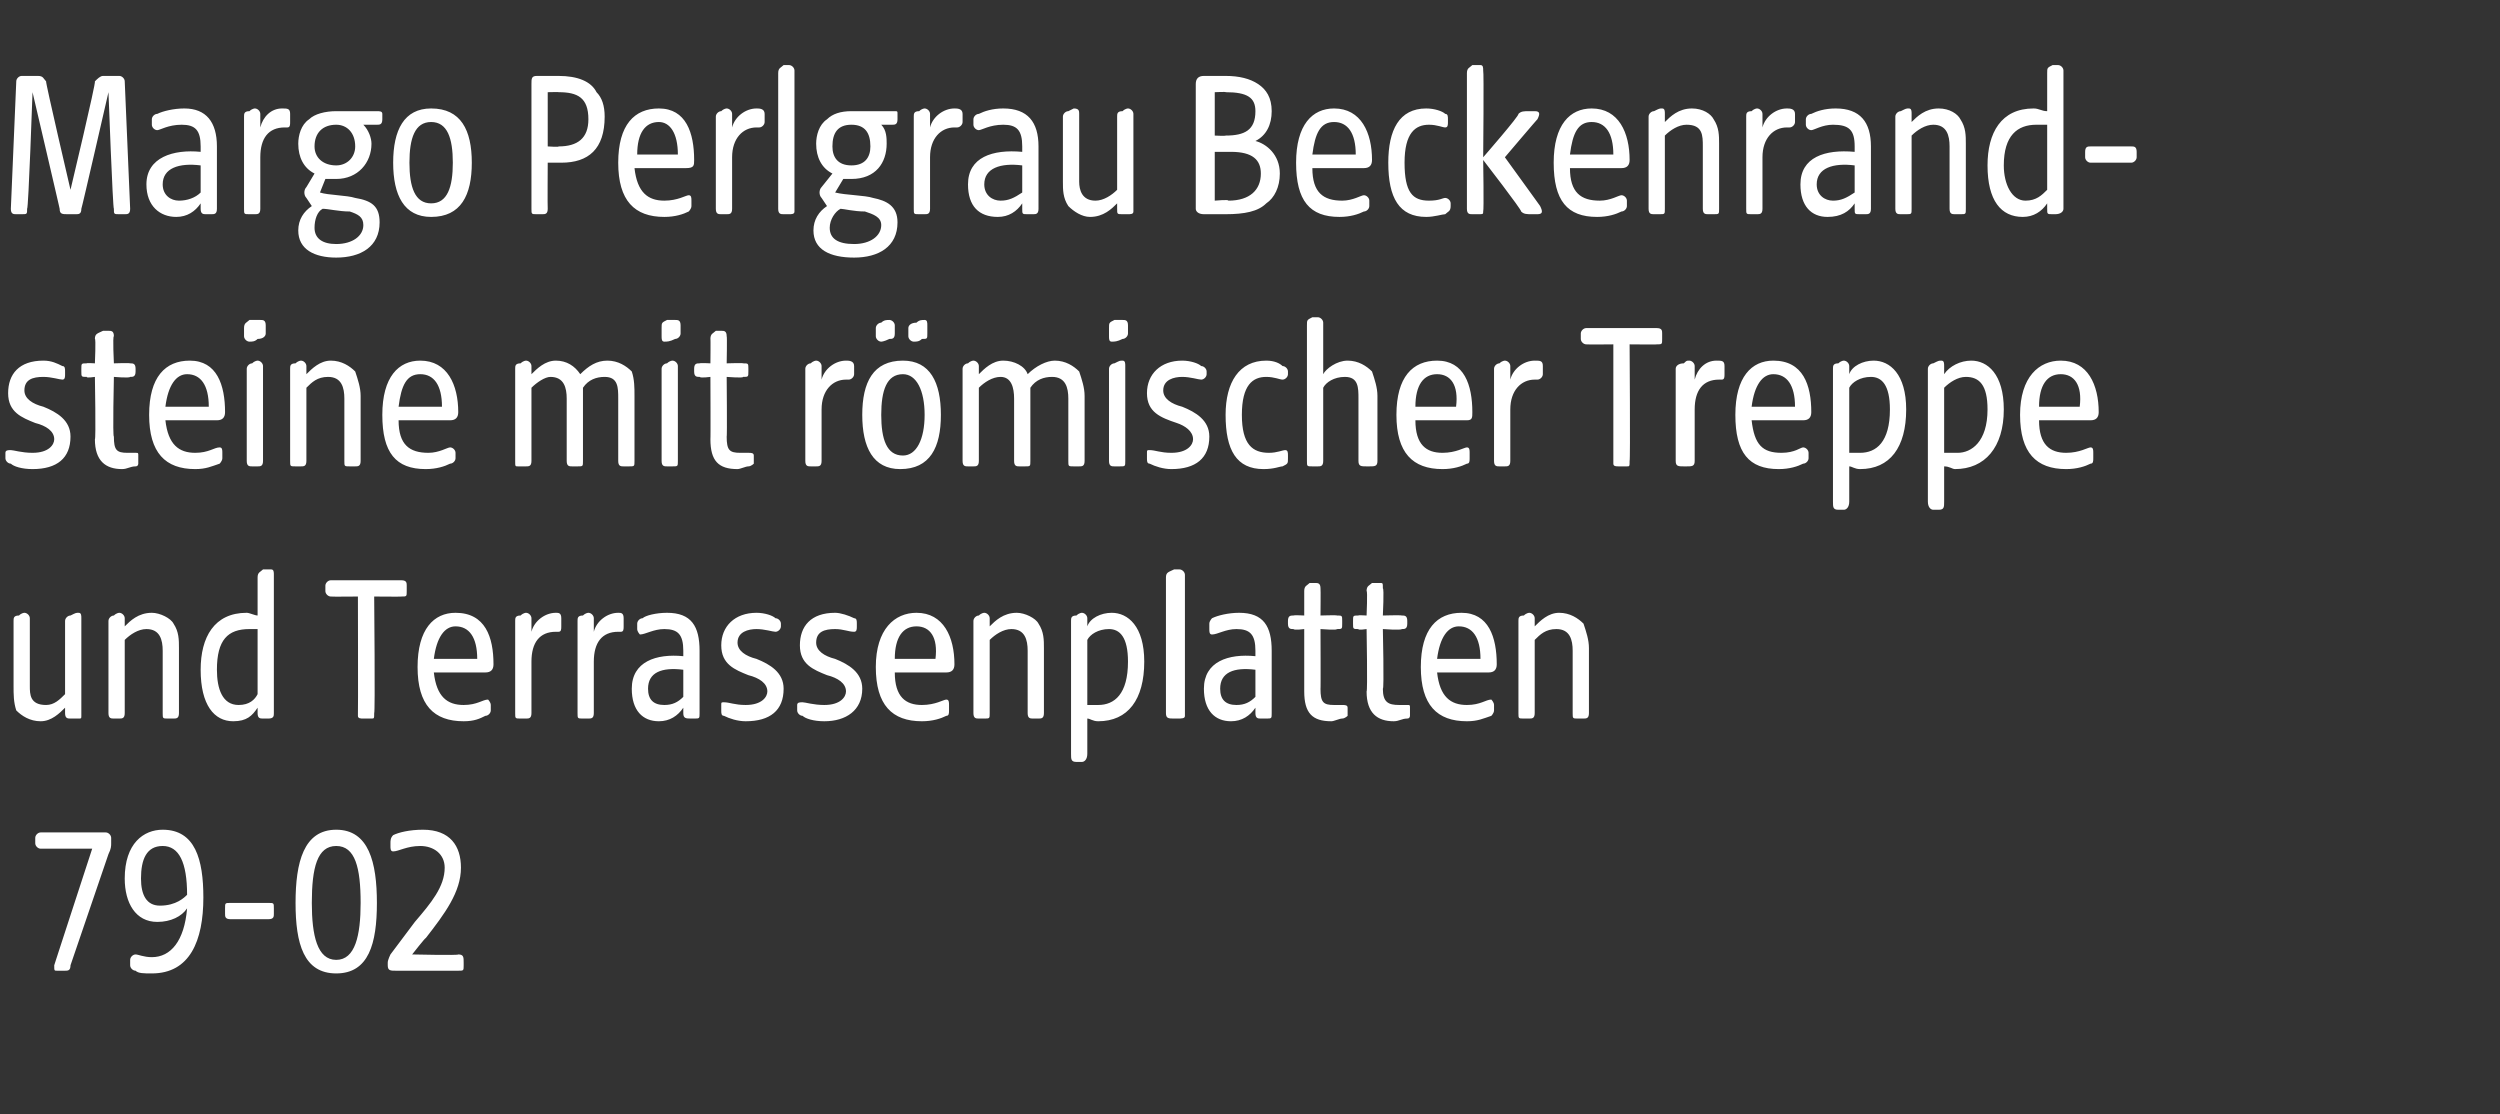
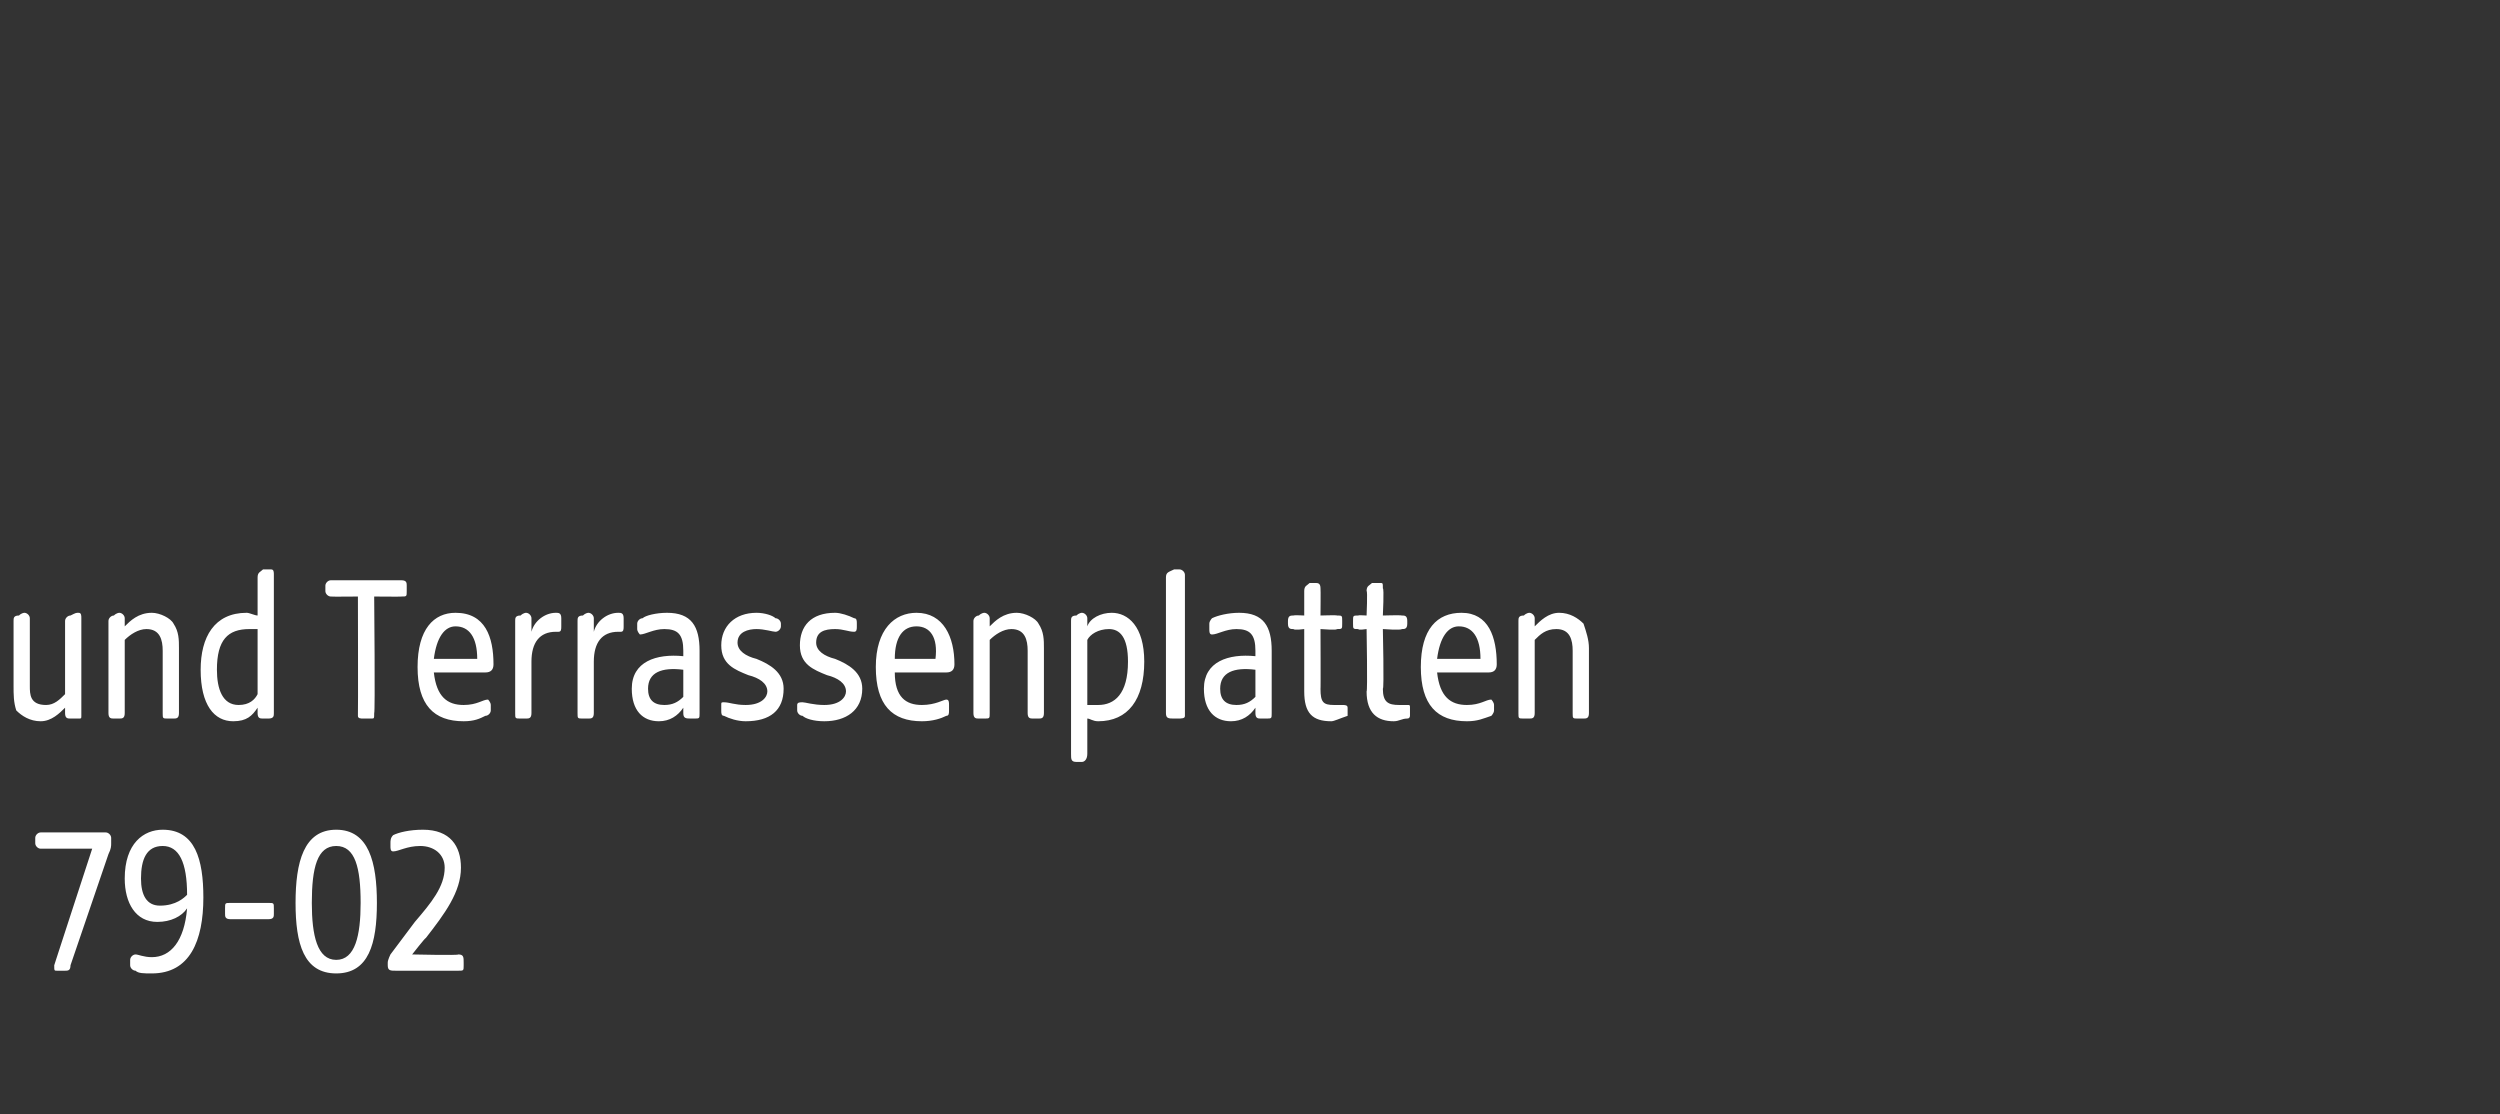
<svg xmlns="http://www.w3.org/2000/svg" version="1.1" width="92.2px" height="41.1px" viewBox="0 -2 92.2 41.1" style="top:-2px">
  <rect x="0" y="-2" width="92.2" height="41.1" fill="#333333" stroke="none" />
  <desc>Margo Perlgrau Beckenrand­steine mit r mischer Treppe und Terrassenplatten 79 02</desc>
  <defs />
  <g id="Polygon51222">
    <path d="M 2 33.6 C 1.99 33.62 3.4 29.3 3.4 29.3 C 3.4 29.3 1.53 29.3 1.5 29.3 C 1.4 29.3 1.3 29.2 1.3 29.1 C 1.3 29.1 1.3 28.9 1.3 28.9 C 1.3 28.8 1.4 28.7 1.5 28.7 C 1.5 28.7 3.9 28.7 3.9 28.7 C 4 28.7 4.1 28.8 4.1 28.9 C 4.1 28.9 4.1 29.1 4.1 29.1 C 4.1 29.2 4.1 29.3 4 29.5 C 4 29.5 2.6 33.6 2.6 33.6 C 2.6 33.8 2.5 33.8 2.4 33.8 C 2.4 33.8 2.1 33.8 2.1 33.8 C 2 33.8 2 33.8 2 33.6 Z M 5 33.8 C 4.9 33.8 4.8 33.7 4.8 33.6 C 4.8 33.6 4.8 33.4 4.8 33.4 C 4.8 33.3 4.9 33.2 5 33.2 C 5.1 33.2 5.3 33.3 5.6 33.3 C 6.3 33.3 6.8 32.7 6.9 31.5 C 6.7 31.8 6.3 32 5.8 32 C 5 32 4.6 31.3 4.6 30.4 C 4.6 29.1 5.3 28.6 6 28.6 C 7.2 28.6 7.5 29.7 7.5 31.1 C 7.5 32.7 7 33.9 5.6 33.9 C 5.3 33.9 5.1 33.9 5 33.8 Z M 5.9 31.4 C 6.5 31.4 6.8 31.1 6.9 31 C 6.9 29.8 6.6 29.2 6 29.2 C 5.4 29.2 5.2 29.7 5.2 30.4 C 5.2 31 5.4 31.4 5.9 31.4 Z M 8.3 31.7 C 8.3 31.7 8.3 31.5 8.3 31.5 C 8.3 31.3 8.3 31.3 8.5 31.3 C 8.5 31.3 9.9 31.3 9.9 31.3 C 10.1 31.3 10.1 31.3 10.1 31.5 C 10.1 31.5 10.1 31.7 10.1 31.7 C 10.1 31.8 10.1 31.9 9.9 31.9 C 9.9 31.9 8.5 31.9 8.5 31.9 C 8.3 31.9 8.3 31.8 8.3 31.7 Z M 10.9 31.3 C 10.9 29.8 11.2 28.6 12.4 28.6 C 13.6 28.6 13.9 29.8 13.9 31.3 C 13.9 32.8 13.6 33.9 12.4 33.9 C 11.2 33.9 10.9 32.8 10.9 31.3 Z M 12.4 33.4 C 13.1 33.4 13.3 32.5 13.3 31.3 C 13.3 30 13.1 29.2 12.4 29.2 C 11.7 29.2 11.5 30 11.5 31.3 C 11.5 32.5 11.7 33.4 12.4 33.4 Z M 14.3 33.6 C 14.3 33.6 14.3 33.5 14.3 33.5 C 14.3 33.4 14.4 33.2 14.4 33.2 C 14.4 33.2 15.3 32 15.3 32 C 15.9 31.3 16.4 30.7 16.4 30 C 16.4 29.5 16 29.2 15.5 29.2 C 15 29.2 14.7 29.4 14.5 29.4 C 14.4 29.4 14.4 29.3 14.4 29.2 C 14.4 29.2 14.4 29.1 14.4 29.1 C 14.4 29 14.4 28.9 14.5 28.8 C 14.7 28.7 15.1 28.6 15.6 28.6 C 16.6 28.6 17 29.2 17 30 C 17 30.9 16.4 31.7 15.7 32.6 C 15.7 32.56 15.2 33.2 15.2 33.2 C 15.2 33.2 16.93 33.24 16.9 33.2 C 17.1 33.2 17.1 33.3 17.1 33.5 C 17.1 33.5 17.1 33.6 17.1 33.6 C 17.1 33.8 17.1 33.8 16.9 33.8 C 16.9 33.8 14.6 33.8 14.6 33.8 C 14.4 33.8 14.3 33.8 14.3 33.6 Z " stroke="none" fill="#fff" />
  </g>
  <g id="Polygon51221">
-     <path d="M 0.6 24.2 C 0.5 23.9 0.5 23.6 0.5 23.3 C 0.5 23.3 0.5 20.9 0.5 20.9 C 0.5 20.8 0.5 20.7 0.7 20.7 C 0.8 20.6 0.9 20.6 0.9 20.6 C 1 20.6 1.1 20.7 1.1 20.8 C 1.1 20.8 1.1 23.3 1.1 23.3 C 1.1 23.6 1.1 24 1.7 24 C 2 24 2.2 23.8 2.4 23.6 C 2.4 23.6 2.4 20.9 2.4 20.9 C 2.4 20.8 2.5 20.7 2.6 20.7 C 2.8 20.6 2.8 20.6 2.9 20.6 C 3 20.6 3 20.7 3 20.8 C 3 20.8 3 24.4 3 24.4 C 3 24.5 3 24.5 2.9 24.5 C 2.9 24.5 2.6 24.5 2.6 24.5 C 2.5 24.5 2.4 24.5 2.4 24.3 C 2.4 24.3 2.4 24.1 2.4 24.1 C 2.2 24.3 1.9 24.6 1.5 24.6 C 1.1 24.6 0.8 24.4 0.6 24.2 Z M 4 24.3 C 4 24.3 4 20.9 4 20.9 C 4 20.8 4.1 20.7 4.2 20.7 C 4.3 20.6 4.4 20.6 4.4 20.6 C 4.5 20.6 4.6 20.7 4.6 20.8 C 4.6 20.8 4.6 21.1 4.6 21.1 C 4.8 20.9 5.1 20.6 5.6 20.6 C 5.9 20.6 6.3 20.8 6.4 21 C 6.6 21.3 6.6 21.6 6.6 21.9 C 6.6 21.9 6.6 24.3 6.6 24.3 C 6.6 24.5 6.5 24.5 6.4 24.5 C 6.4 24.5 6.2 24.5 6.2 24.5 C 6 24.5 6 24.5 6 24.3 C 6 24.3 6 22 6 22 C 6 21.6 5.9 21.2 5.4 21.2 C 5.1 21.2 4.8 21.4 4.6 21.6 C 4.6 21.6 4.6 24.3 4.6 24.3 C 4.6 24.5 4.5 24.5 4.4 24.5 C 4.4 24.5 4.2 24.5 4.2 24.5 C 4.1 24.5 4 24.5 4 24.3 Z M 7.4 22.7 C 7.4 21.5 7.9 20.6 9.1 20.6 C 9.2 20.6 9.4 20.7 9.5 20.7 C 9.5 20.7 9.5 19.3 9.5 19.3 C 9.5 19.1 9.6 19.1 9.7 19 C 9.9 19 9.9 19 10 19 C 10.1 19 10.1 19.1 10.1 19.2 C 10.1 19.2 10.1 24.3 10.1 24.3 C 10.1 24.4 10.1 24.5 9.9 24.5 C 9.9 24.5 9.7 24.5 9.7 24.5 C 9.6 24.5 9.5 24.5 9.5 24.3 C 9.5 24.3 9.5 24.1 9.5 24.1 C 9.3 24.4 9.1 24.6 8.6 24.6 C 7.9 24.6 7.4 24 7.4 22.7 Z M 8.8 24 C 9.2 24 9.4 23.8 9.5 23.6 C 9.5 23.6 9.5 21.2 9.5 21.2 C 9.4 21.2 9.3 21.2 9.2 21.2 C 8.4 21.2 8 21.6 8 22.7 C 8 23.4 8.2 24 8.8 24 Z M 13.2 24.4 C 13.21 24.36 13.2 20 13.2 20 C 13.2 20 12.23 20.01 12.2 20 C 12.1 20 12 19.9 12 19.8 C 12 19.8 12 19.6 12 19.6 C 12 19.5 12.1 19.4 12.2 19.4 C 12.2 19.4 14.8 19.4 14.8 19.4 C 15 19.4 15 19.5 15 19.6 C 15 19.6 15 19.8 15 19.8 C 15 20 15 20 14.8 20 C 14.82 20.01 13.8 20 13.8 20 C 13.8 20 13.84 24.31 13.8 24.3 C 13.8 24.5 13.8 24.5 13.7 24.5 C 13.7 24.5 13.4 24.5 13.4 24.5 C 13.3 24.5 13.2 24.5 13.2 24.4 Z M 15.4 22.6 C 15.4 21.2 16 20.6 16.8 20.6 C 17.9 20.6 18.2 21.5 18.2 22.5 C 18.2 22.7 18.1 22.8 17.9 22.8 C 17.9 22.8 16 22.8 16 22.8 C 16.1 23.7 16.5 24 17.1 24 C 17.6 24 17.8 23.8 18 23.8 C 18 23.8 18.1 23.9 18.1 24 C 18.1 24 18.1 24.2 18.1 24.2 C 18.1 24.3 18 24.4 17.9 24.4 C 17.7 24.5 17.5 24.6 17.1 24.6 C 16 24.6 15.4 24 15.4 22.6 Z M 17.6 22.3 C 17.6 21.5 17.3 21.1 16.8 21.1 C 16.4 21.1 16.1 21.5 16 22.3 C 16 22.3 17.6 22.3 17.6 22.3 Z M 19 24.3 C 19 24.3 19 20.9 19 20.9 C 19 20.8 19 20.7 19.2 20.7 C 19.3 20.6 19.4 20.6 19.4 20.6 C 19.5 20.6 19.6 20.7 19.6 20.8 C 19.6 20.8 19.6 21.3 19.6 21.3 C 19.7 20.9 20.1 20.6 20.5 20.6 C 20.6 20.6 20.7 20.6 20.7 20.8 C 20.7 20.8 20.7 21.1 20.7 21.1 C 20.7 21.2 20.7 21.3 20.6 21.3 C 20.6 21.3 20.5 21.3 20.5 21.3 C 19.9 21.3 19.6 21.7 19.6 22.4 C 19.6 22.4 19.6 24.3 19.6 24.3 C 19.6 24.5 19.5 24.5 19.4 24.5 C 19.4 24.5 19.2 24.5 19.2 24.5 C 19 24.5 19 24.5 19 24.3 Z M 21.3 24.3 C 21.3 24.3 21.3 20.9 21.3 20.9 C 21.3 20.8 21.3 20.7 21.5 20.7 C 21.6 20.6 21.7 20.6 21.7 20.6 C 21.8 20.6 21.9 20.7 21.9 20.8 C 21.9 20.8 21.9 21.3 21.9 21.3 C 22 20.9 22.4 20.6 22.8 20.6 C 22.9 20.6 23 20.6 23 20.8 C 23 20.8 23 21.1 23 21.1 C 23 21.2 23 21.3 22.9 21.3 C 22.9 21.3 22.8 21.3 22.8 21.3 C 22.2 21.3 21.9 21.7 21.9 22.4 C 21.9 22.4 21.9 24.3 21.9 24.3 C 21.9 24.5 21.8 24.5 21.7 24.5 C 21.7 24.5 21.5 24.5 21.5 24.5 C 21.3 24.5 21.3 24.5 21.3 24.3 Z M 23.3 23.4 C 23.3 22.4 24.2 22.1 25.2 22.2 C 25.2 22.2 25.2 22 25.2 22 C 25.2 21.4 25 21.2 24.5 21.2 C 24.1 21.2 23.8 21.4 23.6 21.4 C 23.6 21.4 23.5 21.3 23.5 21.2 C 23.5 21.2 23.5 21 23.5 21 C 23.5 20.9 23.6 20.8 23.7 20.8 C 23.8 20.7 24.2 20.6 24.6 20.6 C 25.5 20.6 25.8 21.1 25.8 22 C 25.8 22 25.8 24.3 25.8 24.3 C 25.8 24.5 25.8 24.5 25.6 24.5 C 25.6 24.5 25.5 24.5 25.5 24.5 C 25.3 24.5 25.2 24.5 25.2 24.3 C 25.2 24.3 25.2 24.1 25.2 24.1 C 25 24.4 24.7 24.6 24.3 24.6 C 23.7 24.6 23.3 24.2 23.3 23.4 Z M 24.5 24 C 24.8 24 25 23.9 25.2 23.7 C 25.2 23.7 25.2 22.7 25.2 22.7 C 24.4 22.6 23.9 22.8 23.9 23.4 C 23.9 23.8 24.1 24 24.5 24 Z M 26.7 24.4 C 26.6 24.4 26.6 24.3 26.6 24.2 C 26.6 24.2 26.6 24 26.6 24 C 26.6 23.9 26.6 23.9 26.7 23.9 C 26.9 23.9 27.1 24 27.5 24 C 28.1 24 28.3 23.7 28.3 23.5 C 28.3 23.2 28 23 27.6 22.9 C 27.1 22.7 26.6 22.5 26.6 21.8 C 26.6 21.1 27.1 20.6 27.9 20.6 C 28.2 20.6 28.5 20.7 28.6 20.8 C 28.7 20.8 28.8 20.9 28.8 21 C 28.8 21 28.8 21.1 28.8 21.1 C 28.8 21.2 28.7 21.3 28.6 21.3 C 28.5 21.3 28.2 21.2 27.9 21.2 C 27.6 21.2 27.2 21.3 27.2 21.7 C 27.2 22 27.5 22.2 27.9 22.3 C 28.4 22.5 28.9 22.8 28.9 23.4 C 28.9 24.2 28.4 24.6 27.5 24.6 C 27.2 24.6 26.9 24.5 26.7 24.4 Z M 29.6 24.4 C 29.5 24.4 29.4 24.3 29.4 24.2 C 29.4 24.2 29.4 24 29.4 24 C 29.4 23.9 29.5 23.9 29.6 23.9 C 29.7 23.9 30 24 30.4 24 C 31 24 31.2 23.7 31.2 23.5 C 31.2 23.2 30.9 23 30.5 22.9 C 30 22.7 29.5 22.5 29.5 21.8 C 29.5 21.1 29.9 20.6 30.8 20.6 C 31 20.6 31.3 20.7 31.5 20.8 C 31.6 20.8 31.6 20.9 31.6 21 C 31.6 21 31.6 21.1 31.6 21.1 C 31.6 21.2 31.6 21.3 31.5 21.3 C 31.3 21.3 31.1 21.2 30.8 21.2 C 30.4 21.2 30.1 21.3 30.1 21.7 C 30.1 22 30.4 22.2 30.8 22.3 C 31.3 22.5 31.8 22.8 31.8 23.4 C 31.8 24.2 31.2 24.6 30.4 24.6 C 30 24.6 29.7 24.5 29.6 24.4 Z M 32.3 22.6 C 32.3 21.2 33 20.6 33.8 20.6 C 34.8 20.6 35.2 21.5 35.2 22.5 C 35.2 22.7 35.1 22.8 34.9 22.8 C 34.9 22.8 33 22.8 33 22.8 C 33 23.7 33.4 24 34 24 C 34.5 24 34.8 23.8 34.9 23.8 C 35 23.8 35 23.9 35 24 C 35 24 35 24.2 35 24.2 C 35 24.3 35 24.4 34.9 24.4 C 34.7 24.5 34.4 24.6 34 24.6 C 32.9 24.6 32.3 24 32.3 22.6 Z M 34.5 22.3 C 34.6 21.5 34.3 21.1 33.8 21.1 C 33.3 21.1 33 21.5 33 22.3 C 33 22.3 34.5 22.3 34.5 22.3 Z M 35.9 24.3 C 35.9 24.3 35.9 20.9 35.9 20.9 C 35.9 20.8 36 20.7 36.1 20.7 C 36.2 20.6 36.3 20.6 36.3 20.6 C 36.4 20.6 36.5 20.7 36.5 20.8 C 36.5 20.8 36.5 21.1 36.5 21.1 C 36.7 20.9 37 20.6 37.5 20.6 C 37.8 20.6 38.2 20.8 38.3 21 C 38.5 21.3 38.5 21.6 38.5 21.9 C 38.5 21.9 38.5 24.3 38.5 24.3 C 38.5 24.5 38.4 24.5 38.3 24.5 C 38.3 24.5 38.1 24.5 38.1 24.5 C 38 24.5 37.9 24.5 37.9 24.3 C 37.9 24.3 37.9 22 37.9 22 C 37.9 21.6 37.8 21.2 37.3 21.2 C 37 21.2 36.7 21.4 36.5 21.6 C 36.5 21.6 36.5 24.3 36.5 24.3 C 36.5 24.5 36.5 24.5 36.3 24.5 C 36.3 24.5 36.1 24.5 36.1 24.5 C 36 24.5 35.9 24.5 35.9 24.3 Z M 39.5 25.8 C 39.5 25.8 39.5 20.9 39.5 20.9 C 39.5 20.8 39.5 20.7 39.7 20.7 C 39.8 20.6 39.9 20.6 39.9 20.6 C 40 20.6 40.1 20.7 40.1 20.8 C 40.1 20.8 40.1 21.1 40.1 21.1 C 40.2 20.8 40.6 20.6 41 20.6 C 41.6 20.6 42.2 21.1 42.2 22.4 C 42.2 23.8 41.6 24.6 40.5 24.6 C 40.3 24.6 40.2 24.5 40.1 24.5 C 40.1 24.5 40.1 25.8 40.1 25.8 C 40.1 26 40 26.1 39.9 26.1 C 39.9 26.1 39.7 26.1 39.7 26.1 C 39.5 26.1 39.5 26 39.5 25.8 Z M 40.5 24 C 41.1 24 41.6 23.6 41.6 22.4 C 41.6 21.5 41.3 21.2 40.9 21.2 C 40.5 21.2 40.2 21.4 40.1 21.6 C 40.1 21.6 40.1 24 40.1 24 C 40.2 24 40.3 24 40.5 24 Z M 43 24.3 C 43 24.3 43 19.3 43 19.3 C 43 19.1 43.1 19.1 43.3 19 C 43.4 19 43.4 19 43.5 19 C 43.6 19 43.7 19.1 43.7 19.2 C 43.7 19.2 43.7 24.4 43.7 24.4 C 43.7 24.5 43.6 24.5 43.4 24.5 C 43.4 24.5 43.3 24.5 43.3 24.5 C 43.1 24.5 43 24.5 43 24.3 Z M 44.4 23.4 C 44.4 22.4 45.3 22.1 46.3 22.2 C 46.3 22.2 46.3 22 46.3 22 C 46.3 21.4 46.1 21.2 45.6 21.2 C 45.2 21.2 44.9 21.4 44.7 21.4 C 44.6 21.4 44.6 21.3 44.6 21.2 C 44.6 21.2 44.6 21 44.6 21 C 44.6 20.9 44.7 20.8 44.7 20.8 C 44.9 20.7 45.3 20.6 45.7 20.6 C 46.6 20.6 46.9 21.1 46.9 22 C 46.9 22 46.9 24.3 46.9 24.3 C 46.9 24.5 46.9 24.5 46.7 24.5 C 46.7 24.5 46.5 24.5 46.5 24.5 C 46.4 24.5 46.3 24.5 46.3 24.3 C 46.3 24.3 46.3 24.1 46.3 24.1 C 46.1 24.4 45.8 24.6 45.4 24.6 C 44.8 24.6 44.4 24.2 44.4 23.4 Z M 45.6 24 C 45.9 24 46.1 23.9 46.3 23.7 C 46.3 23.7 46.3 22.7 46.3 22.7 C 45.5 22.6 45 22.8 45 23.4 C 45 23.8 45.2 24 45.6 24 Z M 48.1 23.5 C 48.1 23.52 48.1 21.2 48.1 21.2 C 48.1 21.2 47.74 21.25 47.7 21.2 C 47.6 21.2 47.5 21.2 47.5 21 C 47.5 21 47.5 20.9 47.5 20.9 C 47.5 20.7 47.6 20.7 47.7 20.7 C 47.74 20.68 48.1 20.7 48.1 20.7 C 48.1 20.7 48.1 19.78 48.1 19.8 C 48.1 19.6 48.2 19.6 48.3 19.5 C 48.4 19.5 48.5 19.5 48.5 19.5 C 48.6 19.5 48.7 19.5 48.7 19.7 C 48.71 19.69 48.7 20.7 48.7 20.7 C 48.7 20.7 49.33 20.68 49.3 20.7 C 49.5 20.7 49.5 20.7 49.5 20.9 C 49.5 20.9 49.5 21 49.5 21 C 49.5 21.2 49.5 21.2 49.3 21.2 C 49.33 21.25 48.7 21.2 48.7 21.2 C 48.7 21.2 48.71 23.43 48.7 23.4 C 48.7 23.9 48.8 24 49.2 24 C 49.4 24 49.5 24 49.5 24 C 49.6 24 49.7 24 49.7 24.1 C 49.7 24.1 49.7 24.4 49.7 24.4 C 49.7 24.4 49.6 24.5 49.5 24.5 C 49.4 24.5 49.2 24.6 49.1 24.6 C 48.4 24.6 48.1 24.3 48.1 23.5 Z M 50.4 23.5 C 50.44 23.52 50.4 21.2 50.4 21.2 C 50.4 21.2 50.07 21.25 50.1 21.2 C 49.9 21.2 49.9 21.2 49.9 21 C 49.9 21 49.9 20.9 49.9 20.9 C 49.9 20.7 49.9 20.7 50.1 20.7 C 50.07 20.68 50.4 20.7 50.4 20.7 C 50.4 20.7 50.44 19.78 50.4 19.8 C 50.4 19.6 50.5 19.6 50.6 19.5 C 50.7 19.5 50.8 19.5 50.9 19.5 C 51 19.5 51 19.5 51 19.7 C 51.05 19.69 51 20.7 51 20.7 C 51 20.7 51.66 20.68 51.7 20.7 C 51.8 20.7 51.9 20.7 51.9 20.9 C 51.9 20.9 51.9 21 51.9 21 C 51.9 21.2 51.8 21.2 51.7 21.2 C 51.66 21.25 51 21.2 51 21.2 C 51 21.2 51.05 23.43 51 23.4 C 51 23.9 51.2 24 51.6 24 C 51.7 24 51.8 24 51.9 24 C 52 24 52 24 52 24.1 C 52 24.1 52 24.4 52 24.4 C 52 24.4 52 24.5 51.9 24.5 C 51.7 24.5 51.6 24.6 51.4 24.6 C 50.8 24.6 50.4 24.3 50.4 23.5 Z M 52.4 22.6 C 52.4 21.2 53 20.6 53.9 20.6 C 54.9 20.6 55.2 21.5 55.2 22.5 C 55.2 22.7 55.1 22.8 54.9 22.8 C 54.9 22.8 53 22.8 53 22.8 C 53.1 23.7 53.5 24 54.1 24 C 54.6 24 54.8 23.8 55 23.8 C 55 23.8 55.1 23.9 55.1 24 C 55.1 24 55.1 24.2 55.1 24.2 C 55.1 24.3 55 24.4 55 24.4 C 54.7 24.5 54.5 24.6 54.1 24.6 C 53 24.6 52.4 24 52.4 22.6 Z M 54.6 22.3 C 54.6 21.5 54.3 21.1 53.8 21.1 C 53.4 21.1 53.1 21.5 53 22.3 C 53 22.3 54.6 22.3 54.6 22.3 Z M 56 24.3 C 56 24.3 56 20.9 56 20.9 C 56 20.8 56 20.7 56.2 20.7 C 56.3 20.6 56.4 20.6 56.4 20.6 C 56.5 20.6 56.6 20.7 56.6 20.8 C 56.6 20.8 56.6 21.1 56.6 21.1 C 56.8 20.9 57.1 20.6 57.5 20.6 C 57.9 20.6 58.2 20.8 58.4 21 C 58.5 21.3 58.6 21.6 58.6 21.9 C 58.6 21.9 58.6 24.3 58.6 24.3 C 58.6 24.5 58.5 24.5 58.4 24.5 C 58.4 24.5 58.2 24.5 58.2 24.5 C 58 24.5 58 24.5 58 24.3 C 58 24.3 58 22 58 22 C 58 21.6 57.9 21.2 57.4 21.2 C 57 21.2 56.8 21.4 56.6 21.6 C 56.6 21.6 56.6 24.3 56.6 24.3 C 56.6 24.5 56.5 24.5 56.4 24.5 C 56.4 24.5 56.2 24.5 56.2 24.5 C 56 24.5 56 24.5 56 24.3 Z " stroke="none" fill="#fff" />
+     <path d="M 0.6 24.2 C 0.5 23.9 0.5 23.6 0.5 23.3 C 0.5 23.3 0.5 20.9 0.5 20.9 C 0.5 20.8 0.5 20.7 0.7 20.7 C 0.8 20.6 0.9 20.6 0.9 20.6 C 1 20.6 1.1 20.7 1.1 20.8 C 1.1 20.8 1.1 23.3 1.1 23.3 C 1.1 23.6 1.1 24 1.7 24 C 2 24 2.2 23.8 2.4 23.6 C 2.4 23.6 2.4 20.9 2.4 20.9 C 2.4 20.8 2.5 20.7 2.6 20.7 C 2.8 20.6 2.8 20.6 2.9 20.6 C 3 20.6 3 20.7 3 20.8 C 3 20.8 3 24.4 3 24.4 C 3 24.5 3 24.5 2.9 24.5 C 2.9 24.5 2.6 24.5 2.6 24.5 C 2.5 24.5 2.4 24.5 2.4 24.3 C 2.4 24.3 2.4 24.1 2.4 24.1 C 2.2 24.3 1.9 24.6 1.5 24.6 C 1.1 24.6 0.8 24.4 0.6 24.2 Z M 4 24.3 C 4 24.3 4 20.9 4 20.9 C 4 20.8 4.1 20.7 4.2 20.7 C 4.3 20.6 4.4 20.6 4.4 20.6 C 4.5 20.6 4.6 20.7 4.6 20.8 C 4.6 20.8 4.6 21.1 4.6 21.1 C 4.8 20.9 5.1 20.6 5.6 20.6 C 5.9 20.6 6.3 20.8 6.4 21 C 6.6 21.3 6.6 21.6 6.6 21.9 C 6.6 21.9 6.6 24.3 6.6 24.3 C 6.6 24.5 6.5 24.5 6.4 24.5 C 6.4 24.5 6.2 24.5 6.2 24.5 C 6 24.5 6 24.5 6 24.3 C 6 24.3 6 22 6 22 C 6 21.6 5.9 21.2 5.4 21.2 C 5.1 21.2 4.8 21.4 4.6 21.6 C 4.6 21.6 4.6 24.3 4.6 24.3 C 4.6 24.5 4.5 24.5 4.4 24.5 C 4.4 24.5 4.2 24.5 4.2 24.5 C 4.1 24.5 4 24.5 4 24.3 Z M 7.4 22.7 C 7.4 21.5 7.9 20.6 9.1 20.6 C 9.2 20.6 9.4 20.7 9.5 20.7 C 9.5 20.7 9.5 19.3 9.5 19.3 C 9.5 19.1 9.6 19.1 9.7 19 C 9.9 19 9.9 19 10 19 C 10.1 19 10.1 19.1 10.1 19.2 C 10.1 19.2 10.1 24.3 10.1 24.3 C 10.1 24.4 10.1 24.5 9.9 24.5 C 9.9 24.5 9.7 24.5 9.7 24.5 C 9.6 24.5 9.5 24.5 9.5 24.3 C 9.5 24.3 9.5 24.1 9.5 24.1 C 9.3 24.4 9.1 24.6 8.6 24.6 C 7.9 24.6 7.4 24 7.4 22.7 Z M 8.8 24 C 9.2 24 9.4 23.8 9.5 23.6 C 9.5 23.6 9.5 21.2 9.5 21.2 C 9.4 21.2 9.3 21.2 9.2 21.2 C 8.4 21.2 8 21.6 8 22.7 C 8 23.4 8.2 24 8.8 24 Z M 13.2 24.4 C 13.21 24.36 13.2 20 13.2 20 C 13.2 20 12.23 20.01 12.2 20 C 12.1 20 12 19.9 12 19.8 C 12 19.8 12 19.6 12 19.6 C 12 19.5 12.1 19.4 12.2 19.4 C 12.2 19.4 14.8 19.4 14.8 19.4 C 15 19.4 15 19.5 15 19.6 C 15 19.6 15 19.8 15 19.8 C 15 20 15 20 14.8 20 C 14.82 20.01 13.8 20 13.8 20 C 13.8 20 13.84 24.31 13.8 24.3 C 13.8 24.5 13.8 24.5 13.7 24.5 C 13.7 24.5 13.4 24.5 13.4 24.5 C 13.3 24.5 13.2 24.5 13.2 24.4 Z M 15.4 22.6 C 15.4 21.2 16 20.6 16.8 20.6 C 17.9 20.6 18.2 21.5 18.2 22.5 C 18.2 22.7 18.1 22.8 17.9 22.8 C 17.9 22.8 16 22.8 16 22.8 C 16.1 23.7 16.5 24 17.1 24 C 17.6 24 17.8 23.8 18 23.8 C 18 23.8 18.1 23.9 18.1 24 C 18.1 24 18.1 24.2 18.1 24.2 C 18.1 24.3 18 24.4 17.9 24.4 C 17.7 24.5 17.5 24.6 17.1 24.6 C 16 24.6 15.4 24 15.4 22.6 Z M 17.6 22.3 C 17.6 21.5 17.3 21.1 16.8 21.1 C 16.4 21.1 16.1 21.5 16 22.3 C 16 22.3 17.6 22.3 17.6 22.3 Z M 19 24.3 C 19 24.3 19 20.9 19 20.9 C 19 20.8 19 20.7 19.2 20.7 C 19.3 20.6 19.4 20.6 19.4 20.6 C 19.5 20.6 19.6 20.7 19.6 20.8 C 19.6 20.8 19.6 21.3 19.6 21.3 C 19.7 20.9 20.1 20.6 20.5 20.6 C 20.6 20.6 20.7 20.6 20.7 20.8 C 20.7 20.8 20.7 21.1 20.7 21.1 C 20.7 21.2 20.7 21.3 20.6 21.3 C 20.6 21.3 20.5 21.3 20.5 21.3 C 19.9 21.3 19.6 21.7 19.6 22.4 C 19.6 22.4 19.6 24.3 19.6 24.3 C 19.6 24.5 19.5 24.5 19.4 24.5 C 19.4 24.5 19.2 24.5 19.2 24.5 C 19 24.5 19 24.5 19 24.3 Z M 21.3 24.3 C 21.3 24.3 21.3 20.9 21.3 20.9 C 21.3 20.8 21.3 20.7 21.5 20.7 C 21.6 20.6 21.7 20.6 21.7 20.6 C 21.8 20.6 21.9 20.7 21.9 20.8 C 21.9 20.8 21.9 21.3 21.9 21.3 C 22 20.9 22.4 20.6 22.8 20.6 C 22.9 20.6 23 20.6 23 20.8 C 23 20.8 23 21.1 23 21.1 C 23 21.2 23 21.3 22.9 21.3 C 22.9 21.3 22.8 21.3 22.8 21.3 C 22.2 21.3 21.9 21.7 21.9 22.4 C 21.9 22.4 21.9 24.3 21.9 24.3 C 21.9 24.5 21.8 24.5 21.7 24.5 C 21.7 24.5 21.5 24.5 21.5 24.5 C 21.3 24.5 21.3 24.5 21.3 24.3 Z M 23.3 23.4 C 23.3 22.4 24.2 22.1 25.2 22.2 C 25.2 22.2 25.2 22 25.2 22 C 25.2 21.4 25 21.2 24.5 21.2 C 24.1 21.2 23.8 21.4 23.6 21.4 C 23.6 21.4 23.5 21.3 23.5 21.2 C 23.5 21.2 23.5 21 23.5 21 C 23.5 20.9 23.6 20.8 23.7 20.8 C 23.8 20.7 24.2 20.6 24.6 20.6 C 25.5 20.6 25.8 21.1 25.8 22 C 25.8 22 25.8 24.3 25.8 24.3 C 25.8 24.5 25.8 24.5 25.6 24.5 C 25.6 24.5 25.5 24.5 25.5 24.5 C 25.3 24.5 25.2 24.5 25.2 24.3 C 25.2 24.3 25.2 24.1 25.2 24.1 C 25 24.4 24.7 24.6 24.3 24.6 C 23.7 24.6 23.3 24.2 23.3 23.4 Z M 24.5 24 C 24.8 24 25 23.9 25.2 23.7 C 25.2 23.7 25.2 22.7 25.2 22.7 C 24.4 22.6 23.9 22.8 23.9 23.4 C 23.9 23.8 24.1 24 24.5 24 Z M 26.7 24.4 C 26.6 24.4 26.6 24.3 26.6 24.2 C 26.6 24.2 26.6 24 26.6 24 C 26.6 23.9 26.6 23.9 26.7 23.9 C 26.9 23.9 27.1 24 27.5 24 C 28.1 24 28.3 23.7 28.3 23.5 C 28.3 23.2 28 23 27.6 22.9 C 27.1 22.7 26.6 22.5 26.6 21.8 C 26.6 21.1 27.1 20.6 27.9 20.6 C 28.2 20.6 28.5 20.7 28.6 20.8 C 28.7 20.8 28.8 20.9 28.8 21 C 28.8 21 28.8 21.1 28.8 21.1 C 28.8 21.2 28.7 21.3 28.6 21.3 C 28.5 21.3 28.2 21.2 27.9 21.2 C 27.6 21.2 27.2 21.3 27.2 21.7 C 27.2 22 27.5 22.2 27.9 22.3 C 28.4 22.5 28.9 22.8 28.9 23.4 C 28.9 24.2 28.4 24.6 27.5 24.6 C 27.2 24.6 26.9 24.5 26.7 24.4 Z M 29.6 24.4 C 29.5 24.4 29.4 24.3 29.4 24.2 C 29.4 24.2 29.4 24 29.4 24 C 29.4 23.9 29.5 23.9 29.6 23.9 C 29.7 23.9 30 24 30.4 24 C 31 24 31.2 23.7 31.2 23.5 C 31.2 23.2 30.9 23 30.5 22.9 C 30 22.7 29.5 22.5 29.5 21.8 C 29.5 21.1 29.9 20.6 30.8 20.6 C 31 20.6 31.3 20.7 31.5 20.8 C 31.6 20.8 31.6 20.9 31.6 21 C 31.6 21 31.6 21.1 31.6 21.1 C 31.6 21.2 31.6 21.3 31.5 21.3 C 31.3 21.3 31.1 21.2 30.8 21.2 C 30.4 21.2 30.1 21.3 30.1 21.7 C 30.1 22 30.4 22.2 30.8 22.3 C 31.3 22.5 31.8 22.8 31.8 23.4 C 31.8 24.2 31.2 24.6 30.4 24.6 C 30 24.6 29.7 24.5 29.6 24.4 Z M 32.3 22.6 C 32.3 21.2 33 20.6 33.8 20.6 C 34.8 20.6 35.2 21.5 35.2 22.5 C 35.2 22.7 35.1 22.8 34.9 22.8 C 34.9 22.8 33 22.8 33 22.8 C 33 23.7 33.4 24 34 24 C 34.5 24 34.8 23.8 34.9 23.8 C 35 23.8 35 23.9 35 24 C 35 24 35 24.2 35 24.2 C 35 24.3 35 24.4 34.9 24.4 C 34.7 24.5 34.4 24.6 34 24.6 C 32.9 24.6 32.3 24 32.3 22.6 Z M 34.5 22.3 C 34.6 21.5 34.3 21.1 33.8 21.1 C 33.3 21.1 33 21.5 33 22.3 C 33 22.3 34.5 22.3 34.5 22.3 Z M 35.9 24.3 C 35.9 24.3 35.9 20.9 35.9 20.9 C 35.9 20.8 36 20.7 36.1 20.7 C 36.2 20.6 36.3 20.6 36.3 20.6 C 36.4 20.6 36.5 20.7 36.5 20.8 C 36.5 20.8 36.5 21.1 36.5 21.1 C 36.7 20.9 37 20.6 37.5 20.6 C 37.8 20.6 38.2 20.8 38.3 21 C 38.5 21.3 38.5 21.6 38.5 21.9 C 38.5 21.9 38.5 24.3 38.5 24.3 C 38.5 24.5 38.4 24.5 38.3 24.5 C 38.3 24.5 38.1 24.5 38.1 24.5 C 38 24.5 37.9 24.5 37.9 24.3 C 37.9 24.3 37.9 22 37.9 22 C 37.9 21.6 37.8 21.2 37.3 21.2 C 37 21.2 36.7 21.4 36.5 21.6 C 36.5 21.6 36.5 24.3 36.5 24.3 C 36.5 24.5 36.5 24.5 36.3 24.5 C 36.3 24.5 36.1 24.5 36.1 24.5 C 36 24.5 35.9 24.5 35.9 24.3 Z M 39.5 25.8 C 39.5 25.8 39.5 20.9 39.5 20.9 C 39.5 20.8 39.5 20.7 39.7 20.7 C 39.8 20.6 39.9 20.6 39.9 20.6 C 40 20.6 40.1 20.7 40.1 20.8 C 40.1 20.8 40.1 21.1 40.1 21.1 C 40.2 20.8 40.6 20.6 41 20.6 C 41.6 20.6 42.2 21.1 42.2 22.4 C 42.2 23.8 41.6 24.6 40.5 24.6 C 40.3 24.6 40.2 24.5 40.1 24.5 C 40.1 24.5 40.1 25.8 40.1 25.8 C 40.1 26 40 26.1 39.9 26.1 C 39.9 26.1 39.7 26.1 39.7 26.1 C 39.5 26.1 39.5 26 39.5 25.8 Z M 40.5 24 C 41.1 24 41.6 23.6 41.6 22.4 C 41.6 21.5 41.3 21.2 40.9 21.2 C 40.5 21.2 40.2 21.4 40.1 21.6 C 40.1 21.6 40.1 24 40.1 24 C 40.2 24 40.3 24 40.5 24 Z M 43 24.3 C 43 24.3 43 19.3 43 19.3 C 43 19.1 43.1 19.1 43.3 19 C 43.4 19 43.4 19 43.5 19 C 43.6 19 43.7 19.1 43.7 19.2 C 43.7 19.2 43.7 24.4 43.7 24.4 C 43.7 24.5 43.6 24.5 43.4 24.5 C 43.4 24.5 43.3 24.5 43.3 24.5 C 43.1 24.5 43 24.5 43 24.3 Z M 44.4 23.4 C 44.4 22.4 45.3 22.1 46.3 22.2 C 46.3 22.2 46.3 22 46.3 22 C 46.3 21.4 46.1 21.2 45.6 21.2 C 45.2 21.2 44.9 21.4 44.7 21.4 C 44.6 21.4 44.6 21.3 44.6 21.2 C 44.6 21.2 44.6 21 44.6 21 C 44.6 20.9 44.7 20.8 44.7 20.8 C 44.9 20.7 45.3 20.6 45.7 20.6 C 46.6 20.6 46.9 21.1 46.9 22 C 46.9 22 46.9 24.3 46.9 24.3 C 46.9 24.5 46.9 24.5 46.7 24.5 C 46.7 24.5 46.5 24.5 46.5 24.5 C 46.4 24.5 46.3 24.5 46.3 24.3 C 46.3 24.3 46.3 24.1 46.3 24.1 C 46.1 24.4 45.8 24.6 45.4 24.6 C 44.8 24.6 44.4 24.2 44.4 23.4 Z M 45.6 24 C 45.9 24 46.1 23.9 46.3 23.7 C 46.3 23.7 46.3 22.7 46.3 22.7 C 45.5 22.6 45 22.8 45 23.4 C 45 23.8 45.2 24 45.6 24 Z M 48.1 23.5 C 48.1 23.52 48.1 21.2 48.1 21.2 C 48.1 21.2 47.74 21.25 47.7 21.2 C 47.6 21.2 47.5 21.2 47.5 21 C 47.5 21 47.5 20.9 47.5 20.9 C 47.5 20.7 47.6 20.7 47.7 20.7 C 47.74 20.68 48.1 20.7 48.1 20.7 C 48.1 20.7 48.1 19.78 48.1 19.8 C 48.1 19.6 48.2 19.6 48.3 19.5 C 48.4 19.5 48.5 19.5 48.5 19.5 C 48.6 19.5 48.7 19.5 48.7 19.7 C 48.71 19.69 48.7 20.7 48.7 20.7 C 48.7 20.7 49.33 20.68 49.3 20.7 C 49.5 20.7 49.5 20.7 49.5 20.9 C 49.5 20.9 49.5 21 49.5 21 C 49.5 21.2 49.5 21.2 49.3 21.2 C 49.33 21.25 48.7 21.2 48.7 21.2 C 48.7 21.2 48.71 23.43 48.7 23.4 C 48.7 23.9 48.8 24 49.2 24 C 49.4 24 49.5 24 49.5 24 C 49.6 24 49.7 24 49.7 24.1 C 49.7 24.1 49.7 24.4 49.7 24.4 C 49.4 24.5 49.2 24.6 49.1 24.6 C 48.4 24.6 48.1 24.3 48.1 23.5 Z M 50.4 23.5 C 50.44 23.52 50.4 21.2 50.4 21.2 C 50.4 21.2 50.07 21.25 50.1 21.2 C 49.9 21.2 49.9 21.2 49.9 21 C 49.9 21 49.9 20.9 49.9 20.9 C 49.9 20.7 49.9 20.7 50.1 20.7 C 50.07 20.68 50.4 20.7 50.4 20.7 C 50.4 20.7 50.44 19.78 50.4 19.8 C 50.4 19.6 50.5 19.6 50.6 19.5 C 50.7 19.5 50.8 19.5 50.9 19.5 C 51 19.5 51 19.5 51 19.7 C 51.05 19.69 51 20.7 51 20.7 C 51 20.7 51.66 20.68 51.7 20.7 C 51.8 20.7 51.9 20.7 51.9 20.9 C 51.9 20.9 51.9 21 51.9 21 C 51.9 21.2 51.8 21.2 51.7 21.2 C 51.66 21.25 51 21.2 51 21.2 C 51 21.2 51.05 23.43 51 23.4 C 51 23.9 51.2 24 51.6 24 C 51.7 24 51.8 24 51.9 24 C 52 24 52 24 52 24.1 C 52 24.1 52 24.4 52 24.4 C 52 24.4 52 24.5 51.9 24.5 C 51.7 24.5 51.6 24.6 51.4 24.6 C 50.8 24.6 50.4 24.3 50.4 23.5 Z M 52.4 22.6 C 52.4 21.2 53 20.6 53.9 20.6 C 54.9 20.6 55.2 21.5 55.2 22.5 C 55.2 22.7 55.1 22.8 54.9 22.8 C 54.9 22.8 53 22.8 53 22.8 C 53.1 23.7 53.5 24 54.1 24 C 54.6 24 54.8 23.8 55 23.8 C 55 23.8 55.1 23.9 55.1 24 C 55.1 24 55.1 24.2 55.1 24.2 C 55.1 24.3 55 24.4 55 24.4 C 54.7 24.5 54.5 24.6 54.1 24.6 C 53 24.6 52.4 24 52.4 22.6 Z M 54.6 22.3 C 54.6 21.5 54.3 21.1 53.8 21.1 C 53.4 21.1 53.1 21.5 53 22.3 C 53 22.3 54.6 22.3 54.6 22.3 Z M 56 24.3 C 56 24.3 56 20.9 56 20.9 C 56 20.8 56 20.7 56.2 20.7 C 56.3 20.6 56.4 20.6 56.4 20.6 C 56.5 20.6 56.6 20.7 56.6 20.8 C 56.6 20.8 56.6 21.1 56.6 21.1 C 56.8 20.9 57.1 20.6 57.5 20.6 C 57.9 20.6 58.2 20.8 58.4 21 C 58.5 21.3 58.6 21.6 58.6 21.9 C 58.6 21.9 58.6 24.3 58.6 24.3 C 58.6 24.5 58.5 24.5 58.4 24.5 C 58.4 24.5 58.2 24.5 58.2 24.5 C 58 24.5 58 24.5 58 24.3 C 58 24.3 58 22 58 22 C 58 21.6 57.9 21.2 57.4 21.2 C 57 21.2 56.8 21.4 56.6 21.6 C 56.6 21.6 56.6 24.3 56.6 24.3 C 56.6 24.5 56.5 24.5 56.4 24.5 C 56.4 24.5 56.2 24.5 56.2 24.5 C 56 24.5 56 24.5 56 24.3 Z " stroke="none" fill="#fff" />
  </g>
  <g id="Polygon51220">
-     <path d="M 0.4 15.1 C 0.3 15.1 0.2 15 0.2 14.9 C 0.2 14.9 0.2 14.7 0.2 14.7 C 0.2 14.6 0.3 14.6 0.4 14.6 C 0.5 14.6 0.8 14.7 1.2 14.7 C 1.8 14.7 2 14.4 2 14.2 C 2 13.9 1.7 13.7 1.3 13.6 C 0.8 13.4 0.3 13.2 0.3 12.5 C 0.3 11.8 0.7 11.3 1.6 11.3 C 1.9 11.3 2.1 11.4 2.3 11.5 C 2.4 11.5 2.4 11.6 2.4 11.7 C 2.4 11.7 2.4 11.8 2.4 11.8 C 2.4 11.9 2.4 12 2.3 12 C 2.2 12 1.9 11.9 1.6 11.9 C 1.2 11.9 0.9 12 0.9 12.4 C 0.9 12.7 1.2 12.9 1.6 13 C 2.1 13.2 2.6 13.5 2.6 14.1 C 2.6 14.9 2.1 15.3 1.2 15.3 C 0.8 15.3 0.5 15.2 0.4 15.1 Z M 3.5 14.2 C 3.54 14.22 3.5 11.9 3.5 11.9 C 3.5 11.9 3.18 11.95 3.2 11.9 C 3 11.9 3 11.9 3 11.7 C 3 11.7 3 11.6 3 11.6 C 3 11.4 3 11.4 3.2 11.4 C 3.18 11.38 3.5 11.4 3.5 11.4 C 3.5 11.4 3.54 10.48 3.5 10.5 C 3.5 10.3 3.6 10.3 3.8 10.2 C 3.8 10.2 3.9 10.2 4 10.2 C 4.1 10.2 4.2 10.2 4.2 10.4 C 4.15 10.39 4.2 11.4 4.2 11.4 C 4.2 11.4 4.77 11.38 4.8 11.4 C 4.9 11.4 5 11.4 5 11.6 C 5 11.6 5 11.7 5 11.7 C 5 11.9 4.9 11.9 4.8 11.9 C 4.77 11.95 4.2 11.9 4.2 11.9 C 4.2 11.9 4.15 14.13 4.2 14.1 C 4.2 14.6 4.3 14.7 4.7 14.7 C 4.8 14.7 4.9 14.7 5 14.7 C 5.1 14.7 5.1 14.7 5.1 14.8 C 5.1 14.8 5.1 15.1 5.1 15.1 C 5.1 15.1 5.1 15.2 5 15.2 C 4.8 15.2 4.7 15.3 4.5 15.3 C 3.9 15.3 3.5 15 3.5 14.2 Z M 5.5 13.3 C 5.5 11.9 6.1 11.3 7 11.3 C 8 11.3 8.3 12.2 8.3 13.2 C 8.3 13.4 8.2 13.5 8 13.5 C 8 13.5 6.1 13.5 6.1 13.5 C 6.2 14.4 6.6 14.7 7.2 14.7 C 7.7 14.7 7.9 14.5 8.1 14.5 C 8.2 14.5 8.2 14.6 8.2 14.7 C 8.2 14.7 8.2 14.9 8.2 14.9 C 8.2 15 8.1 15.1 8.1 15.1 C 7.8 15.2 7.6 15.3 7.2 15.3 C 6.1 15.3 5.5 14.7 5.5 13.3 Z M 7.7 13 C 7.7 12.2 7.4 11.8 6.9 11.8 C 6.5 11.8 6.2 12.2 6.1 13 C 6.1 13 7.7 13 7.7 13 Z M 9.1 15 C 9.1 15 9.1 11.6 9.1 11.6 C 9.1 11.5 9.2 11.4 9.3 11.4 C 9.4 11.3 9.5 11.3 9.5 11.3 C 9.6 11.3 9.7 11.4 9.7 11.5 C 9.7 11.5 9.7 15 9.7 15 C 9.7 15.2 9.6 15.2 9.5 15.2 C 9.5 15.2 9.3 15.2 9.3 15.2 C 9.2 15.2 9.1 15.2 9.1 15 Z M 9 10.1 C 9 9.9 9.1 9.9 9.2 9.8 C 9.4 9.8 9.5 9.8 9.6 9.8 C 9.7 9.8 9.8 9.8 9.8 10 C 9.8 10 9.8 10.3 9.8 10.3 C 9.8 10.4 9.7 10.5 9.5 10.5 C 9.4 10.6 9.3 10.6 9.2 10.6 C 9.1 10.6 9 10.5 9 10.4 C 9 10.4 9 10.1 9 10.1 Z M 10.7 15 C 10.7 15 10.7 11.6 10.7 11.6 C 10.7 11.5 10.7 11.4 10.9 11.4 C 11 11.3 11.1 11.3 11.1 11.3 C 11.2 11.3 11.3 11.4 11.3 11.5 C 11.3 11.5 11.3 11.8 11.3 11.8 C 11.5 11.6 11.8 11.3 12.2 11.3 C 12.6 11.3 12.9 11.5 13.1 11.7 C 13.2 12 13.3 12.3 13.3 12.6 C 13.3 12.6 13.3 15 13.3 15 C 13.3 15.2 13.2 15.2 13.1 15.2 C 13.1 15.2 12.9 15.2 12.9 15.2 C 12.7 15.2 12.7 15.2 12.7 15 C 12.7 15 12.7 12.7 12.7 12.7 C 12.7 12.3 12.6 11.9 12.1 11.9 C 11.7 11.9 11.5 12.1 11.3 12.3 C 11.3 12.3 11.3 15 11.3 15 C 11.3 15.2 11.2 15.2 11.1 15.2 C 11.1 15.2 10.9 15.2 10.9 15.2 C 10.7 15.2 10.7 15.2 10.7 15 Z M 14.1 13.3 C 14.1 11.9 14.7 11.3 15.5 11.3 C 16.5 11.3 16.9 12.2 16.9 13.2 C 16.9 13.4 16.8 13.5 16.6 13.5 C 16.6 13.5 14.7 13.5 14.7 13.5 C 14.7 14.4 15.1 14.7 15.8 14.7 C 16.2 14.7 16.5 14.5 16.6 14.5 C 16.7 14.5 16.8 14.6 16.8 14.7 C 16.8 14.7 16.8 14.9 16.8 14.9 C 16.8 15 16.7 15.1 16.6 15.1 C 16.4 15.2 16.1 15.3 15.7 15.3 C 14.6 15.3 14.1 14.7 14.1 13.3 Z M 16.3 13 C 16.3 12.2 16 11.8 15.5 11.8 C 15 11.8 14.8 12.2 14.7 13 C 14.7 13 16.3 13 16.3 13 Z M 19 15 C 19 15 19 11.6 19 11.6 C 19 11.5 19 11.4 19.2 11.4 C 19.3 11.3 19.4 11.3 19.4 11.3 C 19.5 11.3 19.6 11.4 19.6 11.5 C 19.6 11.5 19.6 11.8 19.6 11.8 C 19.8 11.6 20.1 11.3 20.5 11.3 C 20.9 11.3 21.2 11.5 21.4 11.8 C 21.7 11.5 22 11.3 22.4 11.3 C 22.8 11.3 23.1 11.5 23.3 11.7 C 23.4 12 23.4 12.3 23.4 12.6 C 23.4 12.6 23.4 15 23.4 15 C 23.4 15.2 23.4 15.2 23.2 15.2 C 23.2 15.2 23 15.2 23 15.2 C 22.9 15.2 22.8 15.2 22.8 15 C 22.8 15 22.8 12.7 22.8 12.7 C 22.8 12.3 22.8 11.9 22.3 11.9 C 22 11.9 21.7 12 21.5 12.3 C 21.5 12.3 21.5 15 21.5 15 C 21.5 15.2 21.5 15.2 21.3 15.2 C 21.3 15.2 21.1 15.2 21.1 15.2 C 21 15.2 20.9 15.2 20.9 15 C 20.9 15 20.9 12.7 20.9 12.7 C 20.9 12.3 20.8 11.9 20.3 11.9 C 20.1 11.9 19.8 12.1 19.6 12.3 C 19.6 12.3 19.6 15 19.6 15 C 19.6 15.2 19.5 15.2 19.4 15.2 C 19.4 15.2 19.1 15.2 19.1 15.2 C 19 15.2 19 15.2 19 15 Z M 24.4 15 C 24.4 15 24.4 11.6 24.4 11.6 C 24.4 11.5 24.5 11.4 24.6 11.4 C 24.7 11.3 24.8 11.3 24.8 11.3 C 24.9 11.3 25 11.4 25 11.5 C 25 11.5 25 15 25 15 C 25 15.2 25 15.2 24.8 15.2 C 24.8 15.2 24.6 15.2 24.6 15.2 C 24.5 15.2 24.4 15.2 24.4 15 Z M 24.4 10.1 C 24.4 9.9 24.4 9.9 24.6 9.8 C 24.7 9.8 24.8 9.8 24.9 9.8 C 25 9.8 25.1 9.8 25.1 10 C 25.1 10 25.1 10.3 25.1 10.3 C 25.1 10.4 25 10.5 24.9 10.5 C 24.7 10.6 24.6 10.6 24.5 10.6 C 24.4 10.6 24.4 10.5 24.4 10.4 C 24.4 10.4 24.4 10.1 24.4 10.1 Z M 26.2 14.2 C 26.21 14.22 26.2 11.9 26.2 11.9 C 26.2 11.9 25.84 11.95 25.8 11.9 C 25.7 11.9 25.6 11.9 25.6 11.7 C 25.6 11.7 25.6 11.6 25.6 11.6 C 25.6 11.4 25.7 11.4 25.8 11.4 C 25.84 11.38 26.2 11.4 26.2 11.4 C 26.2 11.4 26.21 10.48 26.2 10.5 C 26.2 10.3 26.3 10.3 26.4 10.2 C 26.5 10.2 26.6 10.2 26.6 10.2 C 26.7 10.2 26.8 10.2 26.8 10.4 C 26.82 10.39 26.8 11.4 26.8 11.4 C 26.8 11.4 27.43 11.38 27.4 11.4 C 27.6 11.4 27.6 11.4 27.6 11.6 C 27.6 11.6 27.6 11.7 27.6 11.7 C 27.6 11.9 27.6 11.9 27.4 11.9 C 27.43 11.95 26.8 11.9 26.8 11.9 C 26.8 11.9 26.82 14.13 26.8 14.1 C 26.8 14.6 26.9 14.7 27.3 14.7 C 27.5 14.7 27.6 14.7 27.6 14.7 C 27.7 14.7 27.8 14.7 27.8 14.8 C 27.8 14.8 27.8 15.1 27.8 15.1 C 27.8 15.1 27.7 15.2 27.6 15.2 C 27.5 15.2 27.3 15.3 27.2 15.3 C 26.5 15.3 26.2 15 26.2 14.2 Z M 29.7 15 C 29.7 15 29.7 11.6 29.7 11.6 C 29.7 11.5 29.8 11.4 29.9 11.4 C 30 11.3 30.1 11.3 30.1 11.3 C 30.2 11.3 30.3 11.4 30.3 11.5 C 30.3 11.5 30.3 12 30.3 12 C 30.4 11.6 30.8 11.3 31.2 11.3 C 31.3 11.3 31.5 11.3 31.5 11.5 C 31.5 11.5 31.5 11.8 31.5 11.8 C 31.5 11.9 31.4 12 31.3 12 C 31.3 12 31.2 12 31.2 12 C 30.7 12 30.3 12.4 30.3 13.1 C 30.3 13.1 30.3 15 30.3 15 C 30.3 15.2 30.2 15.2 30.1 15.2 C 30.1 15.2 29.9 15.2 29.9 15.2 C 29.8 15.2 29.7 15.2 29.7 15 Z M 31.8 13.3 C 31.8 12.1 32.2 11.3 33.3 11.3 C 34.3 11.3 34.7 12.1 34.7 13.3 C 34.7 14.5 34.3 15.3 33.2 15.3 C 32.2 15.3 31.8 14.5 31.8 13.3 Z M 32.3 10.1 C 32.3 10 32.4 9.9 32.5 9.9 C 32.6 9.8 32.7 9.8 32.8 9.8 C 32.9 9.8 33 9.9 33 10 C 33 10 33 10.3 33 10.3 C 33 10.5 32.9 10.5 32.8 10.5 C 32.6 10.6 32.5 10.6 32.5 10.6 C 32.4 10.6 32.3 10.5 32.3 10.4 C 32.3 10.4 32.3 10.1 32.3 10.1 Z M 33.3 14.8 C 33.8 14.8 34.1 14.2 34.1 13.3 C 34.1 12.4 33.8 11.8 33.3 11.8 C 32.7 11.8 32.5 12.4 32.5 13.3 C 32.5 14.2 32.7 14.8 33.3 14.8 Z M 33.5 10.1 C 33.5 10 33.6 9.9 33.8 9.9 C 33.9 9.8 34 9.8 34.1 9.8 C 34.2 9.8 34.2 9.9 34.2 10 C 34.2 10 34.2 10.3 34.2 10.3 C 34.2 10.5 34.2 10.5 34 10.5 C 33.9 10.6 33.8 10.6 33.7 10.6 C 33.6 10.6 33.5 10.5 33.5 10.4 C 33.5 10.4 33.5 10.1 33.5 10.1 Z M 35.5 15 C 35.5 15 35.5 11.6 35.5 11.6 C 35.5 11.5 35.6 11.4 35.7 11.4 C 35.8 11.3 35.9 11.3 35.9 11.3 C 36 11.3 36.1 11.4 36.1 11.5 C 36.1 11.5 36.1 11.8 36.1 11.8 C 36.3 11.6 36.6 11.3 37 11.3 C 37.4 11.3 37.8 11.5 37.9 11.8 C 38.2 11.5 38.6 11.3 38.9 11.3 C 39.3 11.3 39.6 11.5 39.8 11.7 C 39.9 12 40 12.3 40 12.6 C 40 12.6 40 15 40 15 C 40 15.2 39.9 15.2 39.8 15.2 C 39.8 15.2 39.6 15.2 39.6 15.2 C 39.4 15.2 39.4 15.2 39.4 15 C 39.4 15 39.4 12.7 39.4 12.7 C 39.4 12.3 39.3 11.9 38.8 11.9 C 38.5 11.9 38.2 12 38 12.3 C 38 12.3 38 15 38 15 C 38 15.2 38 15.2 37.8 15.2 C 37.8 15.2 37.6 15.2 37.6 15.2 C 37.5 15.2 37.4 15.2 37.4 15 C 37.4 15 37.4 12.7 37.4 12.7 C 37.4 12.3 37.3 11.9 36.9 11.9 C 36.6 11.9 36.3 12.1 36.1 12.3 C 36.1 12.3 36.1 15 36.1 15 C 36.1 15.2 36 15.2 35.9 15.2 C 35.9 15.2 35.7 15.2 35.7 15.2 C 35.6 15.2 35.5 15.2 35.5 15 Z M 40.9 15 C 40.9 15 40.9 11.6 40.9 11.6 C 40.9 11.5 41 11.4 41.1 11.4 C 41.3 11.3 41.3 11.3 41.4 11.3 C 41.5 11.3 41.5 11.4 41.5 11.5 C 41.5 11.5 41.5 15 41.5 15 C 41.5 15.2 41.5 15.2 41.3 15.2 C 41.3 15.2 41.1 15.2 41.1 15.2 C 41 15.2 40.9 15.2 40.9 15 Z M 40.9 10.1 C 40.9 9.9 40.9 9.9 41.1 9.8 C 41.2 9.8 41.4 9.8 41.4 9.8 C 41.5 9.8 41.6 9.8 41.6 10 C 41.6 10 41.6 10.3 41.6 10.3 C 41.6 10.4 41.5 10.5 41.4 10.5 C 41.2 10.6 41.1 10.6 41 10.6 C 40.9 10.6 40.9 10.5 40.9 10.4 C 40.9 10.4 40.9 10.1 40.9 10.1 Z M 42.4 15.1 C 42.3 15.1 42.3 15 42.3 14.9 C 42.3 14.9 42.3 14.7 42.3 14.7 C 42.3 14.6 42.3 14.6 42.4 14.6 C 42.6 14.6 42.8 14.7 43.2 14.7 C 43.8 14.7 44 14.4 44 14.2 C 44 13.9 43.7 13.7 43.4 13.6 C 42.8 13.4 42.3 13.2 42.3 12.5 C 42.3 11.8 42.8 11.3 43.6 11.3 C 43.9 11.3 44.2 11.4 44.3 11.5 C 44.4 11.5 44.5 11.6 44.5 11.7 C 44.5 11.7 44.5 11.8 44.5 11.8 C 44.5 11.9 44.4 12 44.3 12 C 44.2 12 43.9 11.9 43.6 11.9 C 43.3 11.9 42.9 12 42.9 12.4 C 42.9 12.7 43.2 12.9 43.6 13 C 44.1 13.2 44.6 13.5 44.6 14.1 C 44.6 14.9 44.1 15.3 43.2 15.3 C 42.9 15.3 42.6 15.2 42.4 15.1 Z M 45.2 13.3 C 45.2 12.1 45.7 11.3 46.7 11.3 C 47 11.3 47.2 11.4 47.3 11.5 C 47.4 11.5 47.5 11.6 47.5 11.7 C 47.5 11.7 47.5 11.8 47.5 11.8 C 47.5 11.9 47.4 12 47.3 12 C 47.2 12 47 11.9 46.7 11.9 C 46.2 11.9 45.8 12.2 45.8 13.3 C 45.8 14.4 46.2 14.7 46.8 14.7 C 47.1 14.7 47.3 14.6 47.4 14.6 C 47.5 14.6 47.5 14.7 47.5 14.8 C 47.5 14.8 47.5 14.9 47.5 14.9 C 47.5 15.1 47.5 15.1 47.3 15.2 C 47.2 15.2 47 15.3 46.6 15.3 C 45.6 15.3 45.2 14.6 45.2 13.3 Z M 48.2 15 C 48.2 15 48.2 10 48.2 10 C 48.2 9.8 48.2 9.8 48.4 9.7 C 48.5 9.7 48.6 9.7 48.6 9.7 C 48.7 9.7 48.8 9.8 48.8 9.9 C 48.8 9.9 48.8 11.8 48.8 11.8 C 48.9 11.6 49.3 11.3 49.7 11.3 C 50.1 11.3 50.4 11.5 50.6 11.7 C 50.7 12 50.8 12.3 50.8 12.6 C 50.8 12.6 50.8 15 50.8 15 C 50.8 15.2 50.7 15.2 50.5 15.2 C 50.5 15.2 50.4 15.2 50.4 15.2 C 50.2 15.2 50.1 15.2 50.1 15 C 50.1 15 50.1 12.7 50.1 12.7 C 50.1 12.3 50.1 11.9 49.6 11.9 C 49.2 11.9 48.9 12.1 48.8 12.3 C 48.8 12.3 48.8 15 48.8 15 C 48.8 15.2 48.7 15.2 48.6 15.2 C 48.6 15.2 48.4 15.2 48.4 15.2 C 48.2 15.2 48.2 15.2 48.2 15 Z M 51.5 13.3 C 51.5 11.9 52.1 11.3 53 11.3 C 54 11.3 54.3 12.2 54.3 13.2 C 54.3 13.4 54.3 13.5 54.1 13.5 C 54.1 13.5 52.2 13.5 52.2 13.5 C 52.2 14.4 52.6 14.7 53.2 14.7 C 53.7 14.7 54 14.5 54.1 14.5 C 54.2 14.5 54.2 14.6 54.2 14.7 C 54.2 14.7 54.2 14.9 54.2 14.9 C 54.2 15 54.2 15.1 54.1 15.1 C 53.9 15.2 53.6 15.3 53.2 15.3 C 52.1 15.3 51.5 14.7 51.5 13.3 Z M 53.7 13 C 53.8 12.2 53.5 11.8 53 11.8 C 52.5 11.8 52.2 12.2 52.2 13 C 52.2 13 53.7 13 53.7 13 Z M 55.1 15 C 55.1 15 55.1 11.6 55.1 11.6 C 55.1 11.5 55.2 11.4 55.3 11.4 C 55.4 11.3 55.5 11.3 55.5 11.3 C 55.6 11.3 55.7 11.4 55.7 11.5 C 55.7 11.5 55.7 12 55.7 12 C 55.8 11.6 56.2 11.3 56.6 11.3 C 56.8 11.3 56.9 11.3 56.9 11.5 C 56.9 11.5 56.9 11.8 56.9 11.8 C 56.9 11.9 56.8 12 56.7 12 C 56.7 12 56.6 12 56.6 12 C 56.1 12 55.7 12.4 55.7 13.1 C 55.7 13.1 55.7 15 55.7 15 C 55.7 15.2 55.6 15.2 55.5 15.2 C 55.5 15.2 55.3 15.2 55.3 15.2 C 55.2 15.2 55.1 15.2 55.1 15 Z M 59.5 15.1 C 59.5 15.06 59.5 10.7 59.5 10.7 C 59.5 10.7 58.53 10.71 58.5 10.7 C 58.4 10.7 58.3 10.6 58.3 10.5 C 58.3 10.5 58.3 10.3 58.3 10.3 C 58.3 10.2 58.4 10.1 58.5 10.1 C 58.5 10.1 61.1 10.1 61.1 10.1 C 61.3 10.1 61.3 10.2 61.3 10.3 C 61.3 10.3 61.3 10.5 61.3 10.5 C 61.3 10.7 61.3 10.7 61.1 10.7 C 61.12 10.71 60.1 10.7 60.1 10.7 C 60.1 10.7 60.13 15.01 60.1 15 C 60.1 15.2 60.1 15.2 60 15.2 C 60 15.2 59.7 15.2 59.7 15.2 C 59.6 15.2 59.5 15.2 59.5 15.1 Z M 61.8 15 C 61.8 15 61.8 11.6 61.8 11.6 C 61.8 11.5 61.9 11.4 62.1 11.4 C 62.2 11.3 62.2 11.3 62.3 11.3 C 62.4 11.3 62.5 11.4 62.5 11.5 C 62.5 11.5 62.5 12 62.5 12 C 62.6 11.6 62.9 11.3 63.3 11.3 C 63.5 11.3 63.6 11.3 63.6 11.5 C 63.6 11.5 63.6 11.8 63.6 11.8 C 63.6 11.9 63.6 12 63.5 12 C 63.5 12 63.4 12 63.4 12 C 62.8 12 62.5 12.4 62.5 13.1 C 62.5 13.1 62.5 15 62.5 15 C 62.5 15.2 62.4 15.2 62.2 15.2 C 62.2 15.2 62.1 15.2 62.1 15.2 C 61.9 15.2 61.8 15.2 61.8 15 Z M 64 13.3 C 64 11.9 64.6 11.3 65.4 11.3 C 66.5 11.3 66.8 12.2 66.8 13.2 C 66.8 13.4 66.7 13.5 66.5 13.5 C 66.5 13.5 64.6 13.5 64.6 13.5 C 64.7 14.4 65 14.7 65.7 14.7 C 66.2 14.7 66.4 14.5 66.5 14.5 C 66.6 14.5 66.7 14.6 66.7 14.7 C 66.7 14.7 66.7 14.9 66.7 14.9 C 66.7 15 66.6 15.1 66.5 15.1 C 66.3 15.2 66 15.3 65.6 15.3 C 64.5 15.3 64 14.7 64 13.3 Z M 66.2 13 C 66.2 12.2 65.9 11.8 65.4 11.8 C 65 11.8 64.7 12.2 64.6 13 C 64.6 13 66.2 13 66.2 13 Z M 67.6 16.5 C 67.6 16.5 67.6 11.6 67.6 11.6 C 67.6 11.5 67.6 11.4 67.8 11.4 C 67.9 11.3 68 11.3 68 11.3 C 68.1 11.3 68.2 11.4 68.2 11.5 C 68.2 11.5 68.2 11.8 68.2 11.8 C 68.3 11.5 68.7 11.3 69.1 11.3 C 69.7 11.3 70.3 11.8 70.3 13.1 C 70.3 14.5 69.7 15.3 68.6 15.3 C 68.4 15.3 68.3 15.2 68.2 15.2 C 68.2 15.2 68.2 16.5 68.2 16.5 C 68.2 16.7 68.1 16.8 68 16.8 C 68 16.8 67.8 16.8 67.8 16.8 C 67.6 16.8 67.6 16.7 67.6 16.5 Z M 68.6 14.7 C 69.2 14.7 69.7 14.3 69.7 13.1 C 69.7 12.2 69.4 11.9 69 11.9 C 68.6 11.9 68.3 12.1 68.2 12.3 C 68.2 12.3 68.2 14.7 68.2 14.7 C 68.2 14.7 68.4 14.7 68.6 14.7 Z M 71.1 16.5 C 71.1 16.5 71.1 11.6 71.1 11.6 C 71.1 11.5 71.2 11.4 71.3 11.4 C 71.5 11.3 71.5 11.3 71.6 11.3 C 71.7 11.3 71.7 11.4 71.7 11.5 C 71.7 11.5 71.7 11.8 71.7 11.8 C 71.9 11.5 72.3 11.3 72.7 11.3 C 73.3 11.3 73.9 11.8 73.9 13.1 C 73.9 14.5 73.2 15.3 72.1 15.3 C 72 15.3 71.9 15.2 71.7 15.2 C 71.7 15.2 71.7 16.5 71.7 16.5 C 71.7 16.7 71.7 16.8 71.5 16.8 C 71.5 16.8 71.3 16.8 71.3 16.8 C 71.2 16.8 71.1 16.7 71.1 16.5 Z M 72.2 14.7 C 72.7 14.7 73.3 14.3 73.3 13.1 C 73.3 12.2 73 11.9 72.5 11.9 C 72.2 11.9 71.9 12.1 71.7 12.3 C 71.7 12.3 71.7 14.7 71.7 14.7 C 71.8 14.7 72 14.7 72.2 14.7 Z M 74.5 13.3 C 74.5 11.9 75.2 11.3 76 11.3 C 77 11.3 77.4 12.2 77.4 13.2 C 77.4 13.4 77.3 13.5 77.1 13.5 C 77.1 13.5 75.2 13.5 75.2 13.5 C 75.2 14.4 75.6 14.7 76.2 14.7 C 76.7 14.7 77 14.5 77.1 14.5 C 77.2 14.5 77.2 14.6 77.2 14.7 C 77.2 14.7 77.2 14.9 77.2 14.9 C 77.2 15 77.2 15.1 77.1 15.1 C 76.9 15.2 76.6 15.3 76.2 15.3 C 75.1 15.3 74.5 14.7 74.5 13.3 Z M 76.7 13 C 76.8 12.2 76.5 11.8 76 11.8 C 75.5 11.8 75.2 12.2 75.2 13 C 75.2 13 76.7 13 76.7 13 Z " stroke="none" fill="#fff" />
-   </g>
+     </g>
  <g id="Polygon51219">
-     <path d="M 0.4 5.7 C 0.4 5.7 0.6 1 0.6 1 C 0.6 0.9 0.7 0.8 0.8 0.8 C 0.8 0.8 1.4 0.8 1.4 0.8 C 1.6 0.8 1.6 0.9 1.7 1 C 1.67 1.02 2.6 5 2.6 5 C 2.6 5 3.55 1.02 3.5 1 C 3.6 0.9 3.7 0.8 3.8 0.8 C 3.8 0.8 4.4 0.8 4.4 0.8 C 4.5 0.8 4.6 0.9 4.6 1 C 4.6 1 4.8 5.7 4.8 5.7 C 4.8 5.9 4.7 5.9 4.6 5.9 C 4.6 5.9 4.4 5.9 4.4 5.9 C 4.2 5.9 4.2 5.9 4.2 5.7 C 4.16 5.71 4 1.4 4 1.4 C 4 1.4 3.01 5.72 3 5.7 C 3 5.9 2.9 5.9 2.8 5.9 C 2.8 5.9 2.5 5.9 2.5 5.9 C 2.3 5.9 2.2 5.9 2.2 5.7 C 2.21 5.72 1.2 1.4 1.2 1.4 C 1.2 1.4 1.05 5.71 1 5.7 C 1 5.9 1 5.9 0.8 5.9 C 0.8 5.9 0.6 5.9 0.6 5.9 C 0.5 5.9 0.4 5.9 0.4 5.7 Z M 5.4 4.8 C 5.4 3.8 6.4 3.5 7.4 3.6 C 7.4 3.6 7.4 3.4 7.4 3.4 C 7.4 2.8 7.2 2.6 6.7 2.6 C 6.2 2.6 5.9 2.8 5.8 2.8 C 5.7 2.8 5.6 2.7 5.6 2.6 C 5.6 2.6 5.6 2.4 5.6 2.4 C 5.6 2.3 5.7 2.2 5.8 2.2 C 6 2.1 6.4 2 6.8 2 C 7.6 2 8 2.5 8 3.4 C 8 3.4 8 5.7 8 5.7 C 8 5.9 7.9 5.9 7.8 5.9 C 7.8 5.9 7.6 5.9 7.6 5.9 C 7.5 5.9 7.4 5.9 7.4 5.7 C 7.4 5.7 7.4 5.5 7.4 5.5 C 7.2 5.8 6.9 6 6.5 6 C 5.9 6 5.4 5.6 5.4 4.8 Z M 6.6 5.4 C 6.9 5.4 7.2 5.3 7.4 5.1 C 7.4 5.1 7.4 4.1 7.4 4.1 C 6.6 4 6 4.2 6 4.8 C 6 5.2 6.3 5.4 6.6 5.4 Z M 9 5.7 C 9 5.7 9 2.3 9 2.3 C 9 2.2 9 2.1 9.2 2.1 C 9.3 2 9.4 2 9.4 2 C 9.5 2 9.6 2.1 9.6 2.2 C 9.6 2.2 9.6 2.7 9.6 2.7 C 9.7 2.3 10 2 10.4 2 C 10.6 2 10.7 2 10.7 2.2 C 10.7 2.2 10.7 2.5 10.7 2.5 C 10.7 2.6 10.7 2.7 10.6 2.7 C 10.6 2.7 10.5 2.7 10.5 2.7 C 9.9 2.7 9.6 3.1 9.6 3.8 C 9.6 3.8 9.6 5.7 9.6 5.7 C 9.6 5.9 9.5 5.9 9.4 5.9 C 9.4 5.9 9.2 5.9 9.2 5.9 C 9 5.9 9 5.9 9 5.7 Z M 11 6.5 C 11 6.1 11.2 5.8 11.5 5.6 C 11.5 5.6 11.3 5.3 11.3 5.3 C 11.2 5.2 11.2 5 11.3 4.9 C 11.3 4.9 11.6 4.4 11.6 4.4 C 11.2 4.2 11 3.8 11 3.3 C 11 3 11.1 2.6 11.4 2.4 C 11.6 2.2 12 2.1 12.4 2.1 C 12.4 2.1 13.9 2.1 13.9 2.1 C 14 2.1 14.1 2.1 14.1 2.2 C 14.1 2.2 14.1 2.4 14.1 2.4 C 14.1 2.6 14 2.6 13.9 2.6 C 13.9 2.6 13.4 2.6 13.4 2.6 C 13.6 2.8 13.7 3.1 13.7 3.3 C 13.7 4 13.2 4.6 12.4 4.6 C 12.3 4.6 12.1 4.6 12 4.6 C 12 4.6 11.8 5.1 11.8 5.1 C 12.1 5.2 12.8 5.2 13.1 5.3 C 13.7 5.4 14 5.6 14 6.2 C 14 7.1 13.3 7.5 12.4 7.5 C 11.6 7.5 11 7.2 11 6.5 Z M 12.4 7 C 13 7 13.4 6.7 13.4 6.3 C 13.4 6 13.2 5.9 12.9 5.8 C 12.5 5.8 12.1 5.7 11.9 5.7 C 11.7 5.8 11.6 6.1 11.6 6.4 C 11.6 6.8 11.9 7 12.4 7 Z M 12.4 4.1 C 12.8 4.1 13.1 3.8 13.1 3.4 C 13.1 2.9 12.8 2.6 12.4 2.6 C 11.9 2.6 11.6 2.9 11.6 3.4 C 11.6 3.8 11.9 4.1 12.4 4.1 Z M 14.5 4 C 14.5 2.8 14.9 2 15.9 2 C 17 2 17.4 2.8 17.4 4 C 17.4 5.2 17 6 15.9 6 C 14.9 6 14.5 5.2 14.5 4 Z M 15.9 5.5 C 16.5 5.5 16.7 4.9 16.7 4 C 16.7 3.1 16.5 2.5 15.9 2.5 C 15.3 2.5 15.1 3.1 15.1 4 C 15.1 4.9 15.3 5.5 15.9 5.5 Z M 19.6 5.7 C 19.6 5.7 19.6 1.1 19.6 1.1 C 19.6 0.9 19.6 0.8 19.8 0.8 C 19.8 0.8 20.6 0.8 20.6 0.8 C 21.3 0.8 21.8 1 22 1.4 C 22.2 1.6 22.3 1.9 22.3 2.3 C 22.3 3.5 21.7 4 20.7 4 C 20.67 4 20.2 4 20.2 4 C 20.2 4 20.19 5.71 20.2 5.7 C 20.2 5.9 20.1 5.9 20 5.9 C 20 5.9 19.8 5.9 19.8 5.9 C 19.6 5.9 19.6 5.9 19.6 5.7 Z M 20.6 3.4 C 21.3 3.4 21.7 3.1 21.7 2.4 C 21.7 1.6 21.3 1.4 20.6 1.4 C 20.64 1.39 20.2 1.4 20.2 1.4 L 20.2 3.4 C 20.2 3.4 20.64 3.43 20.6 3.4 Z M 22.8 4 C 22.8 2.6 23.4 2 24.3 2 C 25.3 2 25.6 2.9 25.6 3.9 C 25.6 4.1 25.6 4.2 25.3 4.2 C 25.3 4.2 23.4 4.2 23.4 4.2 C 23.5 5.1 23.9 5.4 24.5 5.4 C 25 5.4 25.3 5.2 25.4 5.2 C 25.5 5.2 25.5 5.3 25.5 5.4 C 25.5 5.4 25.5 5.6 25.5 5.6 C 25.5 5.7 25.4 5.8 25.4 5.8 C 25.2 5.9 24.9 6 24.5 6 C 23.4 6 22.8 5.4 22.8 4 Z M 25 3.7 C 25 2.9 24.7 2.5 24.3 2.5 C 23.8 2.5 23.5 2.9 23.5 3.7 C 23.5 3.7 25 3.7 25 3.7 Z M 26.4 5.7 C 26.4 5.7 26.4 2.3 26.4 2.3 C 26.4 2.2 26.5 2.1 26.6 2.1 C 26.7 2 26.8 2 26.8 2 C 26.9 2 27 2.1 27 2.2 C 27 2.2 27 2.7 27 2.7 C 27.1 2.3 27.5 2 27.9 2 C 28 2 28.2 2 28.2 2.2 C 28.2 2.2 28.2 2.5 28.2 2.5 C 28.2 2.6 28.1 2.7 28 2.7 C 28 2.7 27.9 2.7 27.9 2.7 C 27.4 2.7 27 3.1 27 3.8 C 27 3.8 27 5.7 27 5.7 C 27 5.9 26.9 5.9 26.8 5.9 C 26.8 5.9 26.6 5.9 26.6 5.9 C 26.5 5.9 26.4 5.9 26.4 5.7 Z M 28.7 5.7 C 28.7 5.7 28.7 0.7 28.7 0.7 C 28.7 0.5 28.8 0.5 28.9 0.4 C 29 0.4 29.1 0.4 29.1 0.4 C 29.2 0.4 29.3 0.5 29.3 0.6 C 29.3 0.6 29.3 5.8 29.3 5.8 C 29.3 5.9 29.2 5.9 29.1 5.9 C 29.1 5.9 28.9 5.9 28.9 5.9 C 28.8 5.9 28.7 5.9 28.7 5.7 Z M 30 6.5 C 30 6.1 30.2 5.8 30.5 5.6 C 30.5 5.6 30.3 5.3 30.3 5.3 C 30.2 5.2 30.2 5 30.3 4.9 C 30.3 4.9 30.7 4.4 30.7 4.4 C 30.3 4.2 30.1 3.8 30.1 3.3 C 30.1 3 30.2 2.6 30.5 2.4 C 30.7 2.2 31 2.1 31.4 2.1 C 31.4 2.1 33 2.1 33 2.1 C 33.1 2.1 33.1 2.1 33.1 2.2 C 33.1 2.2 33.1 2.4 33.1 2.4 C 33.1 2.6 33 2.6 32.9 2.6 C 32.9 2.6 32.5 2.6 32.5 2.6 C 32.7 2.8 32.7 3.1 32.7 3.3 C 32.7 4 32.3 4.6 31.4 4.6 C 31.3 4.6 31.2 4.6 31.1 4.6 C 31.1 4.6 30.8 5.1 30.8 5.1 C 31.2 5.2 31.9 5.2 32.2 5.3 C 32.7 5.4 33.1 5.6 33.1 6.2 C 33.1 7.1 32.4 7.5 31.5 7.5 C 30.6 7.5 30 7.2 30 6.5 Z M 31.5 7 C 32.1 7 32.5 6.7 32.5 6.3 C 32.5 6 32.2 5.9 31.9 5.8 C 31.5 5.8 31.1 5.7 31 5.7 C 30.8 5.8 30.6 6.1 30.6 6.4 C 30.6 6.8 30.9 7 31.5 7 Z M 31.4 4.1 C 31.9 4.1 32.1 3.8 32.1 3.4 C 32.1 2.9 31.9 2.6 31.4 2.6 C 30.9 2.6 30.7 2.9 30.7 3.4 C 30.7 3.8 30.9 4.1 31.4 4.1 Z M 33.7 5.7 C 33.7 5.7 33.7 2.3 33.7 2.3 C 33.7 2.2 33.7 2.1 33.9 2.1 C 34 2 34.1 2 34.1 2 C 34.2 2 34.3 2.1 34.3 2.2 C 34.3 2.2 34.3 2.7 34.3 2.7 C 34.4 2.3 34.8 2 35.2 2 C 35.3 2 35.5 2 35.5 2.2 C 35.5 2.2 35.5 2.5 35.5 2.5 C 35.5 2.6 35.4 2.7 35.3 2.7 C 35.3 2.7 35.2 2.7 35.2 2.7 C 34.7 2.7 34.3 3.1 34.3 3.8 C 34.3 3.8 34.3 5.7 34.3 5.7 C 34.3 5.9 34.2 5.9 34.1 5.9 C 34.1 5.9 33.9 5.9 33.9 5.9 C 33.7 5.9 33.7 5.9 33.7 5.7 Z M 35.7 4.8 C 35.7 3.8 36.6 3.5 37.7 3.6 C 37.7 3.6 37.7 3.4 37.7 3.4 C 37.7 2.8 37.5 2.6 37 2.6 C 36.5 2.6 36.2 2.8 36.1 2.8 C 36 2.8 35.9 2.7 35.9 2.6 C 35.9 2.6 35.9 2.4 35.9 2.4 C 35.9 2.3 36 2.2 36.1 2.2 C 36.3 2.1 36.6 2 37 2 C 37.9 2 38.3 2.5 38.3 3.4 C 38.3 3.4 38.3 5.7 38.3 5.7 C 38.3 5.9 38.2 5.9 38.1 5.9 C 38.1 5.9 37.9 5.9 37.9 5.9 C 37.7 5.9 37.7 5.9 37.7 5.7 C 37.7 5.7 37.7 5.5 37.7 5.5 C 37.5 5.8 37.2 6 36.8 6 C 36.1 6 35.7 5.6 35.7 4.8 Z M 36.9 5.4 C 37.2 5.4 37.4 5.3 37.7 5.1 C 37.7 5.1 37.7 4.1 37.7 4.1 C 36.9 4 36.3 4.2 36.3 4.8 C 36.3 5.2 36.6 5.4 36.9 5.4 Z M 39.4 5.6 C 39.2 5.3 39.2 5 39.2 4.7 C 39.2 4.7 39.2 2.3 39.2 2.3 C 39.2 2.2 39.3 2.1 39.4 2.1 C 39.6 2 39.6 2 39.6 2 C 39.8 2 39.8 2.1 39.8 2.2 C 39.8 2.2 39.8 4.7 39.8 4.7 C 39.8 5 39.9 5.4 40.4 5.4 C 40.7 5.4 41 5.2 41.2 5 C 41.2 5 41.2 2.3 41.2 2.3 C 41.2 2.2 41.2 2.1 41.4 2.1 C 41.5 2 41.6 2 41.6 2 C 41.7 2 41.8 2.1 41.8 2.2 C 41.8 2.2 41.8 5.8 41.8 5.8 C 41.8 5.9 41.7 5.9 41.6 5.9 C 41.6 5.9 41.4 5.9 41.4 5.9 C 41.2 5.9 41.2 5.9 41.2 5.7 C 41.2 5.7 41.2 5.5 41.2 5.5 C 41 5.7 40.7 6 40.2 6 C 39.9 6 39.6 5.8 39.4 5.6 Z M 44.1 5.7 C 44.1 5.7 44.1 1.1 44.1 1.1 C 44.1 0.9 44.2 0.8 44.4 0.8 C 44.4 0.8 45.2 0.8 45.2 0.8 C 45.7 0.8 46.1 0.9 46.4 1.1 C 46.7 1.3 46.9 1.6 46.9 2.1 C 46.9 2.6 46.7 3 46.3 3.2 C 46.7 3.3 47.2 3.7 47.2 4.4 C 47.2 4.9 47 5.3 46.7 5.5 C 46.4 5.8 45.9 5.9 45.2 5.9 C 45.2 5.9 44.4 5.9 44.4 5.9 C 44.2 5.9 44.1 5.8 44.1 5.7 Z M 45.3 5.4 C 46.1 5.4 46.5 5 46.5 4.4 C 46.5 3.9 46.2 3.6 45.4 3.6 C 45.4 3.6 44.8 3.6 44.8 3.6 L 44.8 5.4 C 44.8 5.4 45.34 5.35 45.3 5.4 Z M 45.2 3 C 45.9 3 46.3 2.8 46.3 2.1 C 46.3 1.6 46 1.4 45.2 1.4 C 45.24 1.38 44.8 1.4 44.8 1.4 L 44.8 3 C 44.8 3 45.2 3.02 45.2 3 Z M 47.8 4 C 47.8 2.6 48.4 2 49.2 2 C 50.2 2 50.6 2.9 50.6 3.9 C 50.6 4.1 50.5 4.2 50.3 4.2 C 50.3 4.2 48.4 4.2 48.4 4.2 C 48.4 5.1 48.8 5.4 49.5 5.4 C 49.9 5.4 50.2 5.2 50.3 5.2 C 50.4 5.2 50.5 5.3 50.5 5.4 C 50.5 5.4 50.5 5.6 50.5 5.6 C 50.5 5.7 50.4 5.8 50.3 5.8 C 50.1 5.9 49.8 6 49.4 6 C 48.3 6 47.8 5.4 47.8 4 Z M 50 3.7 C 50 2.9 49.7 2.5 49.2 2.5 C 48.7 2.5 48.5 2.9 48.4 3.7 C 48.4 3.7 50 3.7 50 3.7 Z M 51.2 4 C 51.2 2.8 51.6 2 52.6 2 C 52.9 2 53.2 2.1 53.3 2.2 C 53.4 2.2 53.4 2.3 53.4 2.4 C 53.4 2.4 53.4 2.5 53.4 2.5 C 53.4 2.6 53.4 2.7 53.3 2.7 C 53.2 2.7 53 2.6 52.7 2.6 C 52.2 2.6 51.8 2.9 51.8 4 C 51.8 5.1 52.1 5.4 52.7 5.4 C 53.1 5.4 53.2 5.3 53.3 5.3 C 53.4 5.3 53.5 5.4 53.5 5.5 C 53.5 5.5 53.5 5.6 53.5 5.6 C 53.5 5.8 53.4 5.8 53.3 5.9 C 53.2 5.9 52.9 6 52.6 6 C 51.6 6 51.2 5.3 51.2 4 Z M 56.1 5.8 C 56.13 5.75 54.7 3.9 54.7 3.9 C 54.7 3.9 54.73 5.76 54.7 5.8 C 54.7 5.9 54.7 5.9 54.5 5.9 C 54.5 5.9 54.3 5.9 54.3 5.9 C 54.2 5.9 54.1 5.9 54.1 5.7 C 54.1 5.7 54.1 0.7 54.1 0.7 C 54.1 0.5 54.2 0.5 54.3 0.4 C 54.5 0.4 54.5 0.4 54.6 0.4 C 54.7 0.4 54.7 0.5 54.7 0.6 C 54.73 0.62 54.7 3.8 54.7 3.8 C 54.7 3.8 56.05 2.25 56 2.2 C 56.1 2.1 56.2 2.1 56.4 2.1 C 56.4 2.1 56.6 2.1 56.6 2.1 C 56.8 2.1 56.8 2.2 56.7 2.4 C 56.73 2.35 55.5 3.8 55.5 3.8 C 55.5 3.8 56.84 5.65 56.8 5.6 C 56.9 5.8 56.9 5.9 56.7 5.9 C 56.7 5.9 56.5 5.9 56.5 5.9 C 56.3 5.9 56.2 5.9 56.1 5.8 Z M 57.3 4 C 57.3 2.6 57.9 2 58.7 2 C 59.7 2 60.1 2.9 60.1 3.9 C 60.1 4.1 60 4.2 59.8 4.2 C 59.8 4.2 57.9 4.2 57.9 4.2 C 57.9 5.1 58.3 5.4 59 5.4 C 59.4 5.4 59.7 5.2 59.8 5.2 C 59.9 5.2 60 5.3 60 5.4 C 60 5.4 60 5.6 60 5.6 C 60 5.7 59.9 5.8 59.8 5.8 C 59.6 5.9 59.3 6 58.9 6 C 57.8 6 57.3 5.4 57.3 4 Z M 59.5 3.7 C 59.5 2.9 59.2 2.5 58.7 2.5 C 58.2 2.5 58 2.9 57.9 3.7 C 57.9 3.7 59.5 3.7 59.5 3.7 Z M 60.8 5.7 C 60.8 5.7 60.8 2.3 60.8 2.3 C 60.8 2.2 60.9 2.1 61 2.1 C 61.2 2 61.2 2 61.3 2 C 61.4 2 61.4 2.1 61.4 2.2 C 61.4 2.2 61.4 2.5 61.4 2.5 C 61.6 2.3 61.9 2 62.4 2 C 62.8 2 63.1 2.2 63.2 2.4 C 63.4 2.7 63.4 3 63.4 3.3 C 63.4 3.3 63.4 5.7 63.4 5.7 C 63.4 5.9 63.4 5.9 63.2 5.9 C 63.2 5.9 63 5.9 63 5.9 C 62.9 5.9 62.8 5.9 62.8 5.7 C 62.8 5.7 62.8 3.4 62.8 3.4 C 62.8 3 62.8 2.6 62.2 2.6 C 61.9 2.6 61.6 2.8 61.4 3 C 61.4 3 61.4 5.7 61.4 5.7 C 61.4 5.9 61.4 5.9 61.2 5.9 C 61.2 5.9 61 5.9 61 5.9 C 60.9 5.9 60.8 5.9 60.8 5.7 Z M 64.4 5.7 C 64.4 5.7 64.4 2.3 64.4 2.3 C 64.4 2.2 64.4 2.1 64.6 2.1 C 64.7 2 64.8 2 64.8 2 C 64.9 2 65 2.1 65 2.2 C 65 2.2 65 2.7 65 2.7 C 65.1 2.3 65.5 2 65.9 2 C 66 2 66.2 2 66.2 2.2 C 66.2 2.2 66.2 2.5 66.2 2.5 C 66.2 2.6 66.1 2.7 66 2.7 C 66 2.7 65.9 2.7 65.9 2.7 C 65.4 2.7 65 3.1 65 3.8 C 65 3.8 65 5.7 65 5.7 C 65 5.9 64.9 5.9 64.8 5.9 C 64.8 5.9 64.6 5.9 64.6 5.9 C 64.4 5.9 64.4 5.9 64.4 5.7 Z M 66.4 4.8 C 66.4 3.8 67.3 3.5 68.4 3.6 C 68.4 3.6 68.4 3.4 68.4 3.4 C 68.4 2.8 68.2 2.6 67.6 2.6 C 67.2 2.6 66.9 2.8 66.8 2.8 C 66.7 2.8 66.6 2.7 66.6 2.6 C 66.6 2.6 66.6 2.4 66.6 2.4 C 66.6 2.3 66.7 2.2 66.8 2.2 C 67 2.1 67.3 2 67.7 2 C 68.6 2 69 2.5 69 3.4 C 69 3.4 69 5.7 69 5.7 C 69 5.9 68.9 5.9 68.8 5.9 C 68.8 5.9 68.6 5.9 68.6 5.9 C 68.4 5.9 68.4 5.9 68.4 5.7 C 68.4 5.7 68.4 5.5 68.4 5.5 C 68.2 5.8 67.9 6 67.4 6 C 66.8 6 66.4 5.6 66.4 4.8 Z M 67.6 5.4 C 67.9 5.4 68.1 5.3 68.4 5.1 C 68.4 5.1 68.4 4.1 68.4 4.1 C 67.6 4 67 4.2 67 4.8 C 67 5.2 67.3 5.4 67.6 5.4 Z M 69.9 5.7 C 69.9 5.7 69.9 2.3 69.9 2.3 C 69.9 2.2 70 2.1 70.1 2.1 C 70.3 2 70.3 2 70.4 2 C 70.5 2 70.5 2.1 70.5 2.2 C 70.5 2.2 70.5 2.5 70.5 2.5 C 70.7 2.3 71 2 71.5 2 C 71.9 2 72.2 2.2 72.3 2.4 C 72.5 2.7 72.5 3 72.5 3.3 C 72.5 3.3 72.5 5.7 72.5 5.7 C 72.5 5.9 72.5 5.9 72.3 5.9 C 72.3 5.9 72.1 5.9 72.1 5.9 C 72 5.9 71.9 5.9 71.9 5.7 C 71.9 5.7 71.9 3.4 71.9 3.4 C 71.9 3 71.8 2.6 71.3 2.6 C 71 2.6 70.7 2.8 70.5 3 C 70.5 3 70.5 5.7 70.5 5.7 C 70.5 5.9 70.5 5.9 70.3 5.9 C 70.3 5.9 70.1 5.9 70.1 5.9 C 70 5.9 69.9 5.9 69.9 5.7 Z M 73.3 4.1 C 73.3 2.9 73.8 2 75 2 C 75.2 2 75.3 2.1 75.5 2.1 C 75.5 2.1 75.5 0.7 75.5 0.7 C 75.5 0.5 75.5 0.5 75.7 0.4 C 75.8 0.4 75.9 0.4 75.9 0.4 C 76 0.4 76.1 0.5 76.1 0.6 C 76.1 0.6 76.1 5.7 76.1 5.7 C 76.1 5.8 76 5.9 75.8 5.9 C 75.8 5.9 75.7 5.9 75.7 5.9 C 75.5 5.9 75.5 5.9 75.5 5.7 C 75.5 5.7 75.5 5.5 75.5 5.5 C 75.3 5.8 75 6 74.6 6 C 73.8 6 73.3 5.4 73.3 4.1 Z M 74.7 5.4 C 75.1 5.4 75.3 5.2 75.5 5 C 75.5 5 75.5 2.6 75.5 2.6 C 75.3 2.6 75.2 2.6 75.1 2.6 C 74.4 2.6 73.9 3 73.9 4.1 C 73.9 4.8 74.2 5.4 74.7 5.4 Z M 76.9 3.8 C 76.9 3.8 76.9 3.6 76.9 3.6 C 76.9 3.4 77 3.4 77.1 3.4 C 77.1 3.4 78.6 3.4 78.6 3.4 C 78.7 3.4 78.8 3.4 78.8 3.6 C 78.8 3.6 78.8 3.8 78.8 3.8 C 78.8 3.9 78.7 4 78.6 4 C 78.6 4 77.1 4 77.1 4 C 77 4 76.9 3.9 76.9 3.8 Z " stroke="none" fill="#fff" />
-   </g>
+     </g>
</svg>